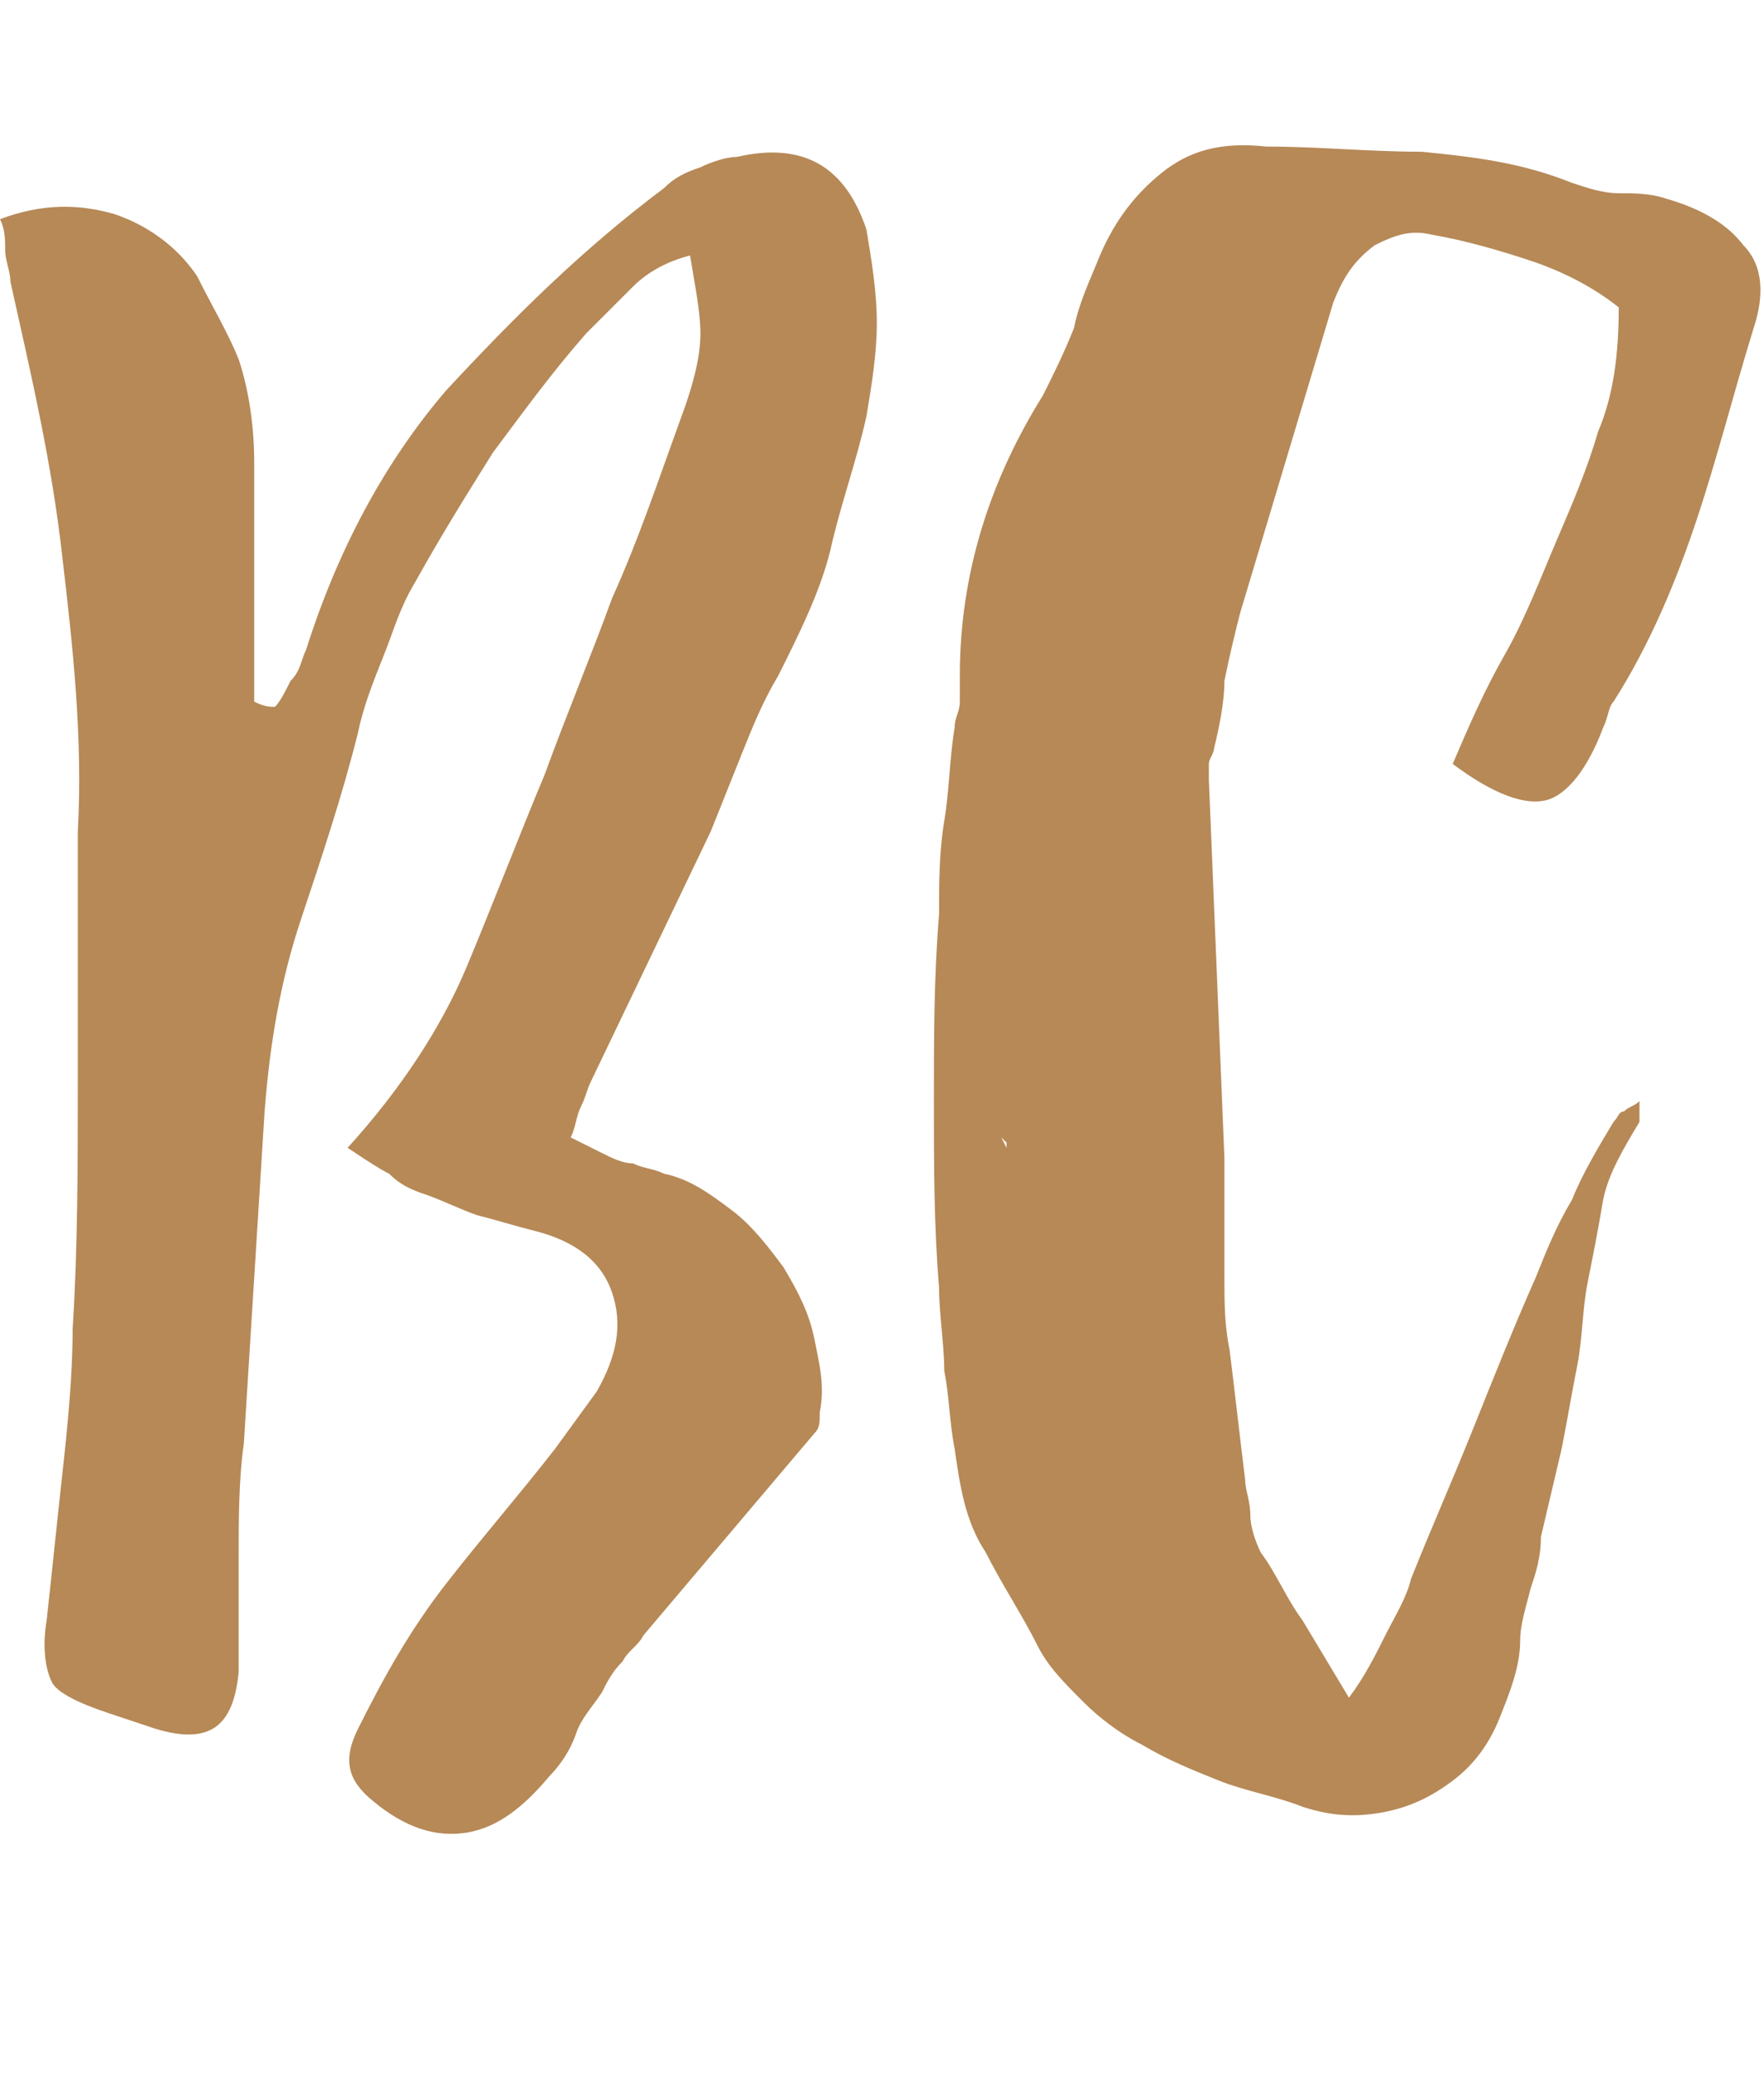
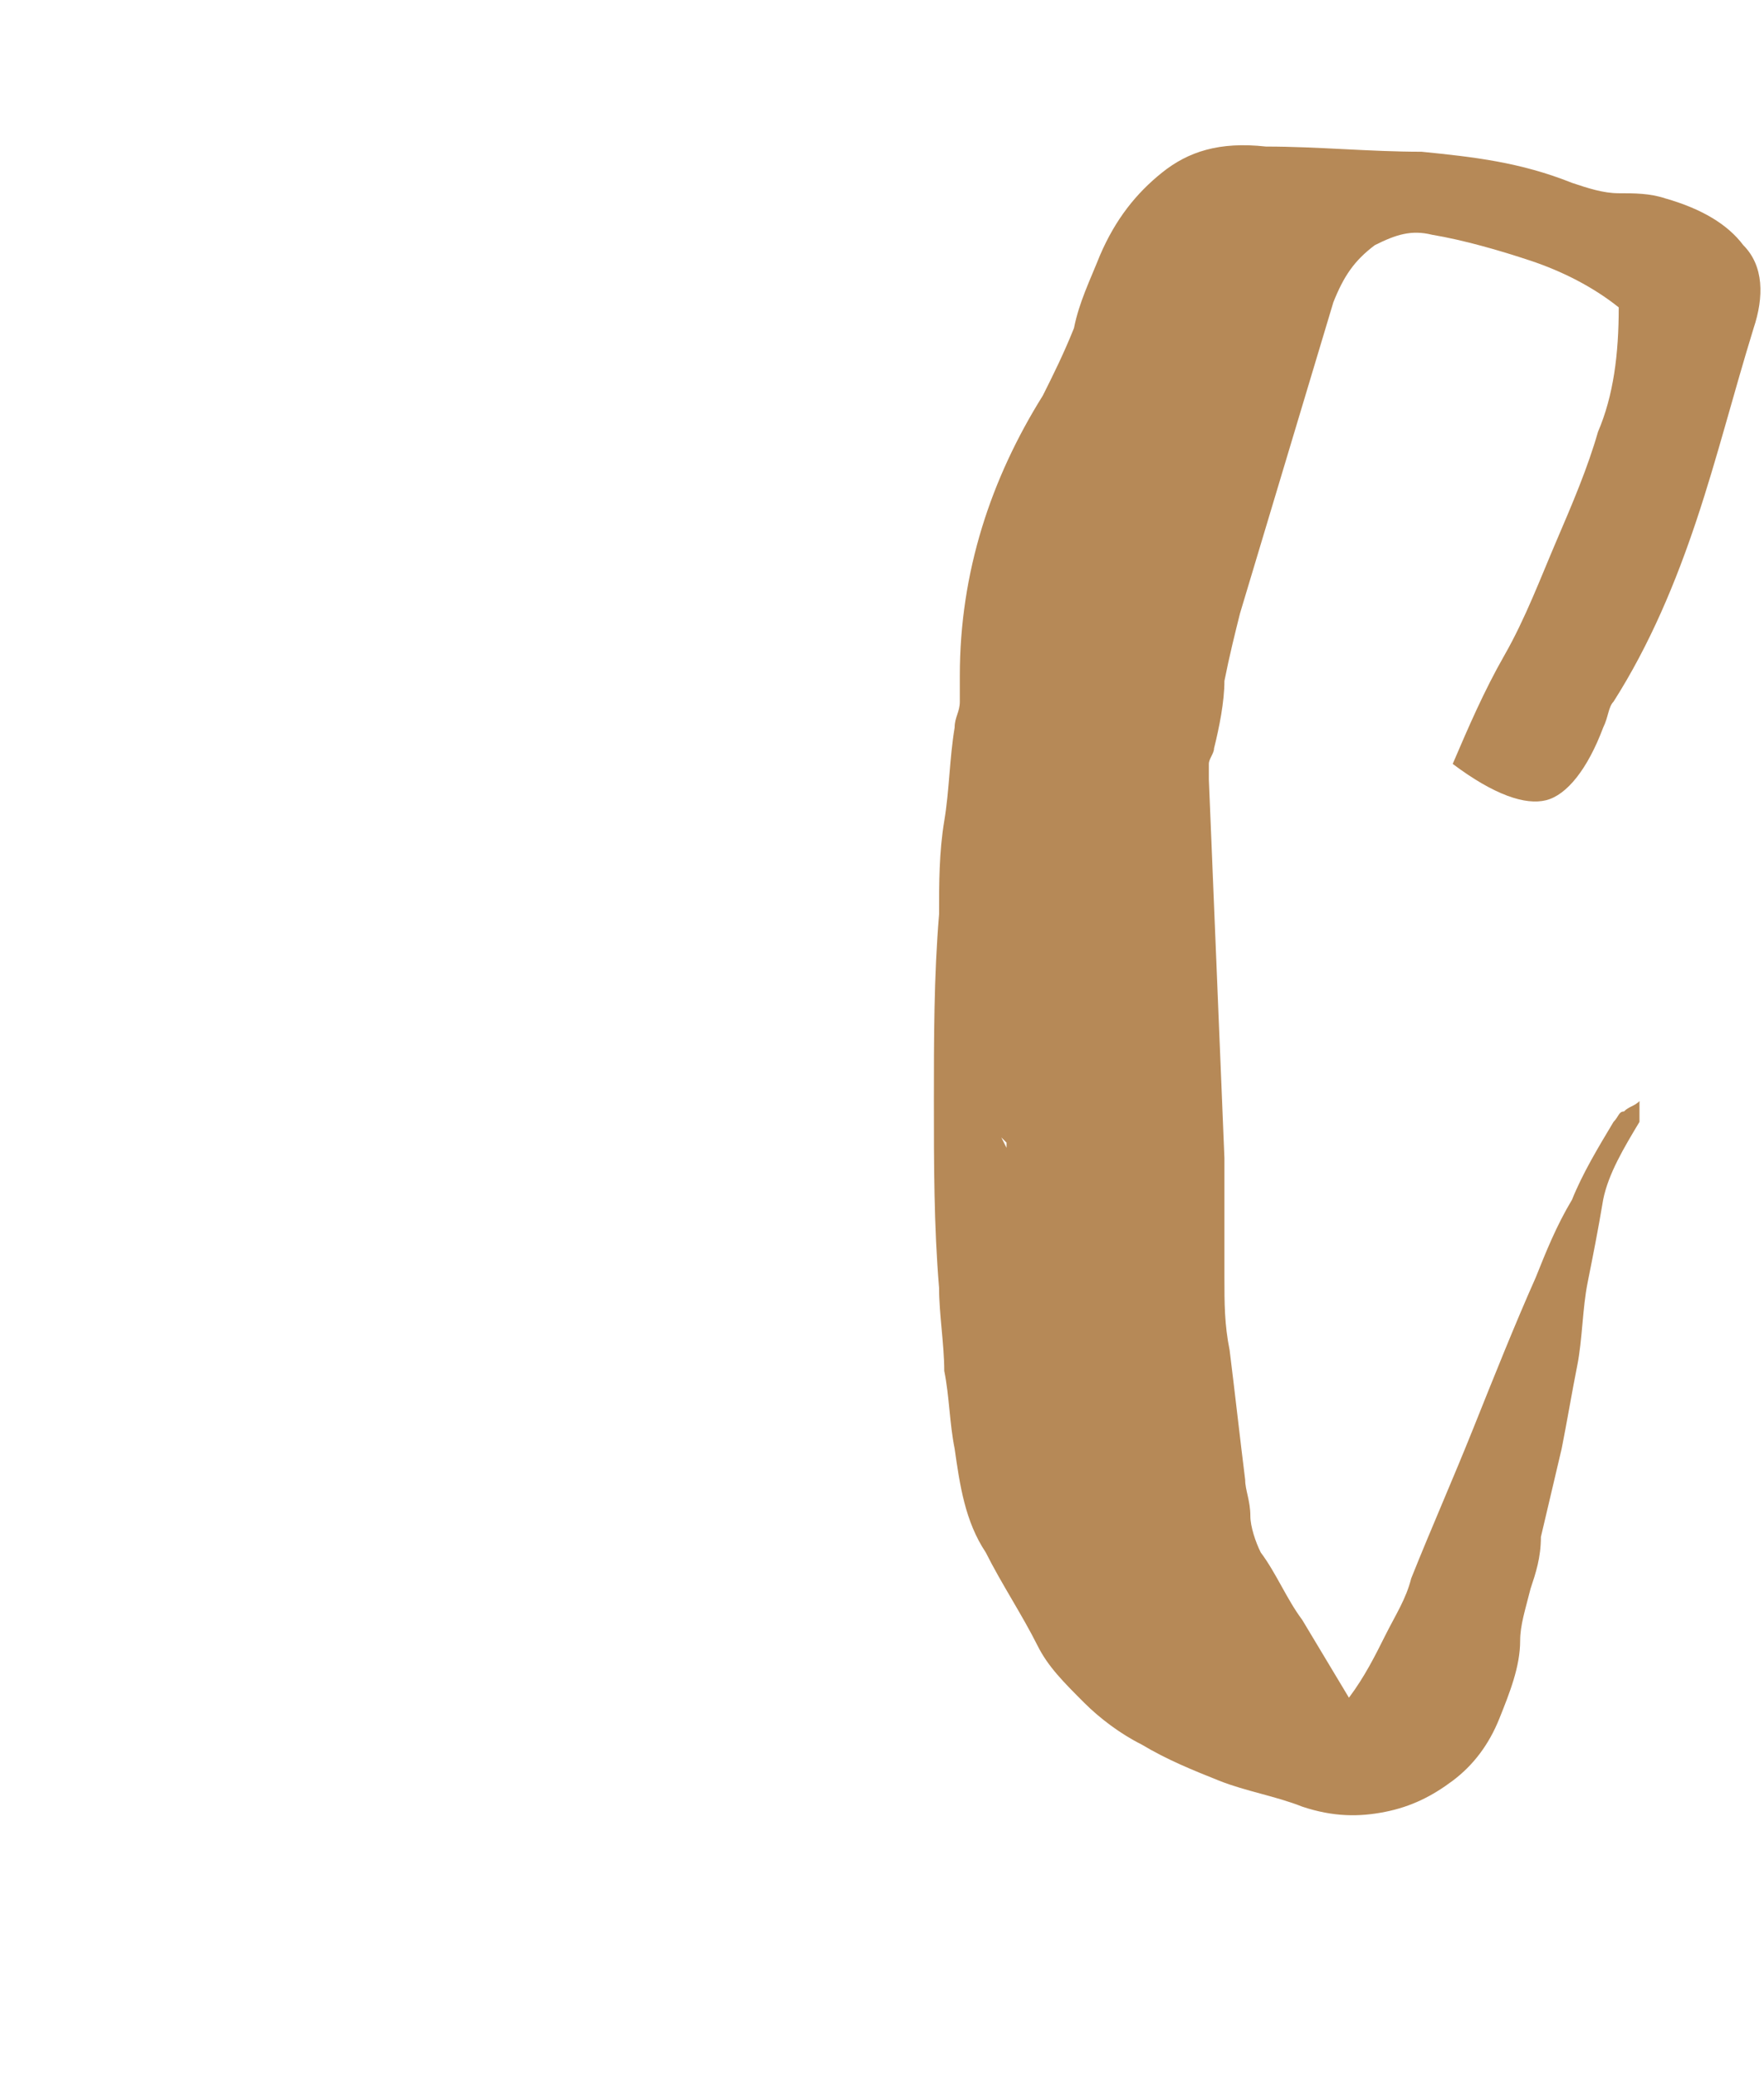
<svg xmlns="http://www.w3.org/2000/svg" width="34" height="40" viewBox="0 0 34 40" fill="none">
  <g clip-path="url(#clip0_674_10)">
-     <path d="M14.2 3.025C14 3.025 13.7 3.125 13.5 3.225C13.2 3.325 13 3.425 12.8 3.625C11.2 4.825 9.9 6.125 8.6 7.525C7.4 8.925 6.5 10.625 5.9 12.525C5.8 12.725 5.8 12.925 5.6 13.125C5.5 13.325 5.4 13.525 5.3 13.625C5.2 13.625 5.1 13.625 4.9 13.525V11.225C4.9 10.425 4.9 9.725 4.9 8.925C4.9 8.225 4.8 7.525 4.6 6.925C4.4 6.425 4.1 5.925 3.8 5.325C3.4 4.725 2.8 4.325 2.2 4.125C1.5 3.925 0.8 3.925 0 4.225C0.1 4.425 0.1 4.625 0.1 4.825C0.1 5.025 0.2 5.225 0.2 5.425C0.6 7.225 1 8.925 1.2 10.725C1.4 12.425 1.6 14.225 1.5 16.025C1.5 17.625 1.5 19.225 1.5 20.825C1.5 22.425 1.5 24.025 1.4 25.625C1.4 26.525 1.3 27.525 1.2 28.425C1.1 29.325 1 30.325 0.9 31.225C0.8 31.825 0.9 32.225 1 32.425C1.1 32.625 1.5 32.825 2.1 33.025L3 33.325C4 33.625 4.5 33.325 4.6 32.225V30.025C4.6 29.325 4.6 28.525 4.7 27.825L5.1 21.425C5.2 20.125 5.4 18.925 5.8 17.725C6.2 16.525 6.6 15.325 6.9 14.125C7 13.625 7.2 13.125 7.4 12.625C7.6 12.125 7.7 11.725 8 11.225C8.5 10.325 9 9.525 9.5 8.725C10.1 7.925 10.6 7.225 11.3 6.425C11.6 6.125 11.9 5.825 12.2 5.525C12.5 5.225 12.9 5.025 13.3 4.925C13.4 5.525 13.5 6.025 13.5 6.425C13.5 6.825 13.4 7.325 13.1 8.125C12.7 9.225 12.3 10.425 11.8 11.525C11.4 12.625 10.9 13.825 10.5 14.925C10 16.125 9.5 17.425 9 18.625C8.5 19.825 7.7 21.025 6.7 22.125C7 22.325 7.3 22.525 7.5 22.625C7.7 22.825 7.9 22.925 8.2 23.025C8.5 23.125 8.9 23.325 9.2 23.425C9.6 23.525 9.9 23.625 10.3 23.725C11.1 23.925 11.6 24.325 11.8 24.925C12 25.525 11.9 26.125 11.5 26.825L10.7 27.925C10 28.825 9.3 29.625 8.6 30.525C7.9 31.425 7.4 32.325 6.9 33.325C6.6 33.925 6.7 34.325 7.2 34.725C7.8 35.225 8.4 35.425 9 35.325C9.6 35.225 10.1 34.825 10.6 34.225C10.8 34.025 11 33.725 11.1 33.425C11.2 33.125 11.4 32.925 11.6 32.625C11.7 32.425 11.8 32.225 12 32.025C12.1 31.825 12.3 31.725 12.4 31.525L15.7 27.625C15.8 27.525 15.8 27.425 15.8 27.225C15.9 26.725 15.8 26.325 15.7 25.825C15.6 25.325 15.4 24.925 15.1 24.425C14.8 24.025 14.5 23.625 14.1 23.325C13.7 23.025 13.3 22.725 12.8 22.625C12.6 22.525 12.4 22.525 12.2 22.425C12 22.425 11.8 22.325 11.6 22.225L11 21.925C11.1 21.725 11.1 21.525 11.2 21.325C11.3 21.125 11.3 21.025 11.4 20.825L13.7 16.025C13.9 15.525 14.1 15.025 14.3 14.525C14.5 14.025 14.7 13.525 15 13.025C15.4 12.225 15.8 11.425 16 10.625C16.2 9.725 16.5 8.925 16.7 8.025C16.8 7.425 16.9 6.825 16.9 6.225C16.9 5.625 16.8 5.025 16.7 4.425C16.3 3.225 15.5 2.725 14.2 3.025ZM94.5 17.625C93.3 17.525 92.3 17.725 91.3 18.125C90.4 18.525 89.5 19.225 88.8 20.125C88.4 20.625 88.1 21.125 87.8 21.625C87.5 22.125 87.1 22.625 86.8 23.125C86.7 23.225 86.7 23.325 86.6 23.425C86.5 23.525 86.4 23.725 86.2 23.925C86.3 23.125 86.3 22.525 86.4 21.925C86.5 21.325 86.5 20.725 86.4 20.225C86.3 19.425 86.3 18.825 86.2 18.425C86.1 18.025 85.9 17.725 85.7 17.525C85.5 17.325 85.2 17.225 84.8 17.125C84.4 17.125 83.8 17.025 83.2 17.025H82.7C82.5 17.025 82.4 17.025 82.2 17.125C81.9 17.225 81.6 17.325 81.5 17.625C81.4 17.925 81.4 18.225 81.5 18.525C81.6 18.725 81.7 18.925 81.7 19.225L81.5 22.225C81.4 23.525 81.3 24.525 81.1 25.325C81 26.025 81 26.325 80.9 26.725C80.9 26.725 80.9 26.725 80.8 26.725C80.5 26.925 80.3 27.125 80.1 27.225C79.9 27.425 79.7 27.525 79.5 27.625C79.3 27.725 79.1 27.825 78.9 27.825C78.8 27.825 78.7 27.725 78.5 27.625L79 25.525C79.1 25.025 79.2 24.625 79.4 24.325C79.5 24.025 79.7 23.725 79.8 23.425C79.9 23.125 80 22.925 80.1 22.725C80.2 22.525 80.2 22.225 80.2 21.925L79.4 18.325C78.7 18.225 78 18.125 77.3 18.025C76.6 17.925 76 17.825 75.3 17.625C75.2 17.225 75.3 16.825 75.5 16.425C75.7 16.025 75.9 15.725 76.2 15.425C76.5 15.125 76.8 14.925 77.2 14.725C77.6 14.525 77.9 14.325 78.3 14.025C78.3 13.925 78.3 13.925 78.3 13.925V13.825C77.7 13.725 77.2 13.625 76.6 13.425C76.1 13.325 75.5 13.225 75 13.025C74 12.825 73.4 13.025 73 13.825L72.6 14.525C72 15.725 71.6 17.025 71.2 18.225C70.8 19.525 70.5 20.825 70.3 22.125L70 24.925C70 25.025 70 25.225 70 25.325C70 25.425 70 25.525 70 25.725V27.325C69.6 27.725 69.3 28.225 68.9 28.825C68.7 29.025 68.4 29.225 68.2 29.525C68 29.825 67.7 30.025 67.5 30.225C67.2 29.725 67.1 29.225 67.1 28.725C67.1 28.225 67.2 27.725 67.3 27.325C67.5 26.325 67.7 25.325 67.9 24.225C68.1 23.225 68.3 22.225 68.4 21.125C68.5 20.625 68.3 20.325 67.8 20.125C67.5 20.025 67.2 20.025 66.9 20.125C66.6 20.225 66.2 20.325 65.9 20.525C65.6 20.725 65.2 20.925 65 21.225C64.7 21.525 64.5 21.825 64.3 22.125C64.1 22.425 63.8 22.725 63.5 23.125C63.2 23.525 62.8 23.825 62.5 24.225C62.2 24.625 61.8 25.025 61.5 25.325C61.2 25.725 60.9 26.025 60.6 26.325L59.8 27.025C59.8 26.425 59.8 25.725 59.9 25.125C60 24.525 60.1 23.825 60.1 23.225C60.2 22.625 60.2 22.025 60.1 21.425C60.1 20.825 60 20.225 59.8 19.625C58.2 19.125 57 19.425 56 20.525L52.5 24.325L51.6 25.425C51.7 24.425 51.7 23.425 51.7 22.525C51.7 21.625 51.8 20.725 51.8 19.825C51.8 19.525 51.8 19.225 51.7 19.025C51.6 18.825 51.5 18.625 51.2 18.625C50.6 18.525 50 18.425 49.5 18.225C48.9 18.125 48.3 18.225 47.8 18.525C47.8 18.625 47.8 18.825 47.8 18.925C47.8 19.025 47.8 19.125 47.8 19.325C47.8 20.225 47.7 21.025 47.6 21.825C47.5 22.625 47.4 23.325 47.3 24.125C47.4 24.225 47.3 24.425 47.3 24.725C47.2 25.025 47.2 25.225 47.2 25.225C47.2 25.525 47.2 25.725 47.2 26.025C47.2 26.325 47.2 26.525 47.1 26.825C47.1 27.225 47.1 27.525 47.1 27.925C47 28.125 46.9 28.225 46.8 28.425C46.5 28.925 46.3 29.325 46.1 29.725C45.9 30.125 45.7 30.425 45.5 30.625C45.2 30.925 45 31.225 44.7 31.525C44.4 31.825 44 32.025 43.6 32.125C43 31.725 42.6 31.225 42.4 30.725C42.2 30.125 42 29.525 41.8 29.025C41.7 28.725 41.7 28.425 41.6 28.025C41.6 27.725 41.5 27.425 41.4 27.025C41.3 26.725 41.1 26.425 40.9 26.225C40.7 26.025 40.5 25.725 40.3 25.525L41.3 24.525C42.6 23.125 43.6 21.625 44.3 20.025C45.1 18.425 45.8 16.725 46.5 15.125C46.6 15.025 46.6 14.925 46.6 14.825C46.6 14.725 46.6 14.625 46.6 14.525C46.7 13.825 46.2 13.625 45.1 13.825C44.8 14.625 44.5 15.425 44 16.425C43.6 17.325 43 18.325 42.5 19.225C41.9 20.125 41.3 21.025 40.6 21.825C39.9 22.625 39.1 23.325 38.4 23.825C38.4 23.525 38.3 23.225 38.3 22.825C38.2 22.225 38.2 21.725 38.3 21.325C38.3 20.925 38.5 20.125 38.7 19.025C38.9 17.925 39.1 16.725 39.4 15.525C39.2 15.225 39 14.825 38.8 14.425C38.6 14.025 38.4 13.625 38.2 13.225C38 12.825 37.8 12.525 37.5 12.325C37.3 12.125 37 12.025 36.6 12.025C36.5 12.225 36.5 12.625 36.4 13.025C36.3 13.525 36.2 13.925 36.1 14.525C36 15.025 35.9 15.525 35.7 16.025C35.6 16.525 35.5 16.825 35.5 17.025C34.9 19.725 34.4 22.125 34 24.325C33.8 25.325 33.6 26.225 33.5 27.125C33.2 27.425 32.9 27.725 32.6 28.025C32.3 28.325 32 28.625 31.7 28.925C31.4 29.225 31.2 29.425 31 29.625C30.9 29.725 30.9 29.725 30.7 29.825L30.8 29.525C30.7 29.025 30.7 28.625 30.6 28.125C30.5 27.625 30.5 27.225 30.4 26.825C30.4 25.025 30.4 23.125 30.5 21.325C30.5 21.025 30.6 20.625 30.7 20.325C30.8 20.025 30.9 19.625 31.1 19.325L31.7 17.825C31.4 17.725 31.1 17.625 30.8 17.525C30.5 17.525 30.2 17.525 29.9 17.525C29.6 17.525 29.3 17.525 29 17.625C28.7 17.625 28.4 17.625 28.2 17.625C28.1 17.825 27.9 18.125 27.8 18.325C27.7 18.525 27.6 18.825 27.5 19.025C27.4 19.725 27.3 20.325 27 20.825C26.8 21.425 26.5 21.925 26.2 22.525C25.7 23.725 25.2 24.925 24.7 26.125C24.2 27.325 23.7 28.525 23.2 29.725C23.1 30.025 22.9 30.325 22.8 30.625C22.7 30.925 22.4 31.125 22.1 31.325C21.7 30.425 21.7 29.525 22.1 28.625C22.2 28.425 22.2 28.225 22.2 28.025C22.2 27.825 22.3 27.625 22.3 27.425C22.4 26.925 22.5 26.425 22.5 25.925C22.6 25.425 22.7 24.825 22.8 24.325C23.1 23.025 23.5 21.725 23.8 20.425C24.2 19.125 24.4 17.825 24.6 16.525C24.6 16.425 24.7 16.225 24.8 16.125C24.9 16.025 25 15.925 25 15.725L25.4 15.025C25.1 14.825 24.8 14.725 24.6 14.625C24.4 14.525 24.2 14.425 23.9 14.425C23.7 14.425 23.4 14.325 23.2 14.325C22.9 14.325 22.6 14.325 22.3 14.325C21.9 14.325 21.6 14.425 21.4 14.425C21.2 14.425 21 14.525 20.9 14.625C20.8 14.725 20.7 14.925 20.6 15.125C20.5 15.325 20.4 15.625 20.3 16.025C20 16.825 19.8 17.625 19.5 18.525C19.3 19.325 19 20.125 18.8 21.025L17.7 24.625V25.225C17.7 25.425 17.7 25.525 17.7 25.725C17.6 26.525 17.6 27.225 17.5 27.925C17.5 28.625 17.4 29.425 17.4 30.125C17.3 31.125 17.6 31.925 18.3 32.525C18.9 33.025 19.5 33.325 20.2 33.425C20.9 33.525 21.6 33.525 22.2 33.425C22.9 33.325 23.4 33.025 24 32.525C24.5 32.125 24.9 31.625 25 30.925C25.1 30.525 25.3 30.025 25.5 29.625C25.7 29.225 25.9 28.725 26 28.325C26.1 28.125 26.1 28.025 26.2 27.825C26.3 27.625 26.4 27.525 26.5 27.325C26.6 27.625 26.7 27.925 26.8 28.225C26.8 28.525 26.9 28.825 26.9 29.125C27 30.325 27.7 31.125 28.8 31.525C29.5 31.725 30.1 31.825 30.7 31.725C31.3 31.625 31.8 31.325 32.3 30.725C32.5 30.425 32.6 30.125 32.8 29.925C32.9 29.825 33 29.625 33 29.425C33 29.525 33 29.525 33 29.625C32.8 31.025 32.7 32.125 32.7 32.825C32.7 33.525 32.7 34.025 32.8 34.225C32.9 34.425 33 34.525 33.2 34.625C33.8 34.825 34.4 35.025 35 35.125C35.6 35.225 36.2 35.225 36.8 35.025C36.9 34.425 37 33.825 37.1 33.325C37.2 32.725 37.3 32.225 37.5 31.625C37.6 31.225 37.6 30.925 37.7 30.625C37.8 30.325 37.7 29.925 37.5 29.625C37.4 29.525 37.4 29.325 37.5 29.125C37.6 28.825 37.8 28.525 37.9 28.225C38 27.925 38.2 27.625 38.4 27.325C38.5 27.725 38.7 28.125 38.8 28.525C38.9 28.925 39.1 29.325 39.2 29.725C39.9 31.425 41 32.525 42.7 33.025C43.4 33.225 44 33.225 44.6 33.125C45.2 33.025 45.7 32.725 46.2 32.125C46.4 31.825 46.6 31.525 46.7 31.025C46.9 30.525 47.1 30.025 47.3 29.525C47.4 29.325 47.4 29.025 47.5 28.825C47.8 29.125 48.2 29.425 48.8 29.725L49.6 30.125C49.8 30.225 49.9 30.225 50 30.125C50.1 30.025 50.2 29.925 50.3 29.825C50.4 29.625 50.5 29.525 50.6 29.325C50.7 29.125 50.8 28.925 51 28.825C51.2 28.525 51.5 28.325 51.7 28.025C51.9 27.725 52.1 27.525 52.3 27.225C52.7 26.625 53.1 25.925 53.6 25.425C54.1 24.825 54.5 24.225 54.8 23.525C54.9 23.225 55.2 22.825 55.6 22.225C56 21.725 56.4 21.325 56.8 21.025C56.8 21.225 56.7 21.525 56.7 21.825C56.7 22.225 56.6 22.525 56.6 22.925C56.6 23.325 56.5 23.625 56.5 24.025C56.5 24.325 56.5 24.625 56.5 24.725C56.5 25.225 56.4 25.725 56.4 26.325C56.4 26.825 56.4 27.425 56.4 27.925C56.4 28.225 56.5 28.525 56.7 28.825C56.9 29.125 57.1 29.325 57.4 29.525C57.7 29.725 58 29.925 58.3 30.025C58.6 30.125 58.9 30.225 59.2 30.225C59.3 30.225 59.4 30.125 59.6 30.025C59.7 29.925 59.8 29.925 59.9 29.825L61.9 27.625C62 27.525 62.2 27.225 62.5 26.725C62.9 26.225 63.2 25.625 63.6 25.025C64 24.425 64.4 23.825 64.8 23.325C65.2 22.825 65.4 22.425 65.6 22.325C65.6 22.525 65.5 22.925 65.2 23.525C65 24.125 64.7 24.825 64.5 25.625C64.3 26.425 64.1 27.225 63.9 28.025C63.8 28.825 63.8 29.625 64.1 30.225C64.5 30.525 64.9 30.725 65.4 30.925C65.9 31.125 66.3 31.225 66.8 31.325C67.3 31.325 67.8 31.225 68.3 31.125C68.8 30.925 69.3 30.625 69.8 30.125C69.9 29.925 70 29.625 70.1 29.425V29.725C70.1 30.125 70.2 30.625 70.4 31.025C70.6 31.425 70.9 31.725 71.3 32.025C72.5 32.925 73.7 33.325 75 33.225C75.8 33.225 76.4 32.925 76.8 32.425C77.2 31.925 77.5 31.425 77.7 30.825C77.8 30.525 78 30.225 78.1 29.925C78.2 29.625 78.3 29.325 78.4 29.025H78.5C79 29.225 79.4 29.225 79.7 29.125C80 29.025 80.4 28.725 80.9 28.325C80.9 28.525 80.9 28.825 80.9 29.125C80.9 29.625 80.9 29.925 80.8 30.125C80.6 31.225 80.4 32.125 80.2 32.925C80 33.725 79.9 34.325 79.8 34.825C79.8 35.325 79.7 35.825 79.7 36.225C79.7 36.625 79.7 37.125 79.8 37.525C79.9 37.925 80 38.325 80.2 38.625C80.4 39.025 80.7 39.325 81.2 39.525C82 40.025 82.8 40.225 83.6 40.125C84.4 39.925 85 39.725 85.6 39.525C85.7 39.525 85.7 39.425 85.8 39.225C85.8 39.125 85.8 38.925 85.8 38.825C85.8 38.725 85.7 38.525 85.7 38.425C85.7 38.325 85.6 38.325 85.5 38.325C85 38.425 84.6 38.125 84.3 37.425C84 36.725 84 35.625 84.2 34.325C84.3 33.425 84.5 32.625 84.7 31.825C84.9 31.025 85.1 30.225 85.3 29.625C85.5 28.825 85.7 28.125 85.9 27.525C86.3 26.925 86.7 26.225 87.3 25.425C87.9 24.625 88.5 23.825 89.1 23.025C89.7 22.225 90.3 21.525 90.9 20.925C91.5 20.325 92 19.825 92.4 19.525C92.5 19.425 92.7 19.325 92.8 19.225C92.9 19.125 93.1 19.125 93.4 18.925C93.6 19.125 93.7 19.425 93.8 19.725C93.8 20.025 93.8 20.225 93.8 20.325C93.6 22.025 93.1 23.425 92.3 24.625C91.5 25.825 90.6 26.925 89.5 27.925C89.4 28.125 89.1 28.325 88.9 28.625C88.6 28.925 88.5 29.125 88.4 29.425C88.3 29.525 88.2 29.625 88.3 29.725C88.4 29.825 88.4 29.925 88.5 30.025C89 30.425 89.6 30.625 90.3 30.425C91 30.325 91.9 29.725 93 28.725C93.9 27.925 94.6 27.125 95.2 26.225C95.8 25.325 96.2 24.425 96.4 23.625C96.5 23.425 96.6 23.225 96.6 22.825C96.7 22.425 96.7 22.025 96.8 21.625C96.8 21.225 96.9 20.825 96.9 20.425C96.9 20.025 96.9 19.725 96.9 19.525C96.8 18.925 96.6 18.525 96.2 18.125C95.4 17.925 95 17.725 94.5 17.625ZM75.9 29.125C75.7 29.825 75.4 30.525 75.1 31.225C75 31.525 74.9 31.725 74.6 31.925C74.5 32.025 74.3 32.125 74.2 32.225C74 32.325 73.9 32.325 73.8 32.225C73.7 32.125 73.5 32.025 73.4 31.825C73.3 31.625 73.2 31.525 73.2 31.325C73.1 30.925 73 30.425 73 30.025C72.9 29.625 72.9 29.125 73 28.725C73.1 27.025 73.2 25.325 73.5 23.625C73.8 22.025 74.2 20.325 74.7 18.825C74.7 18.725 74.8 18.625 74.8 18.625C74.9 18.525 74.9 18.425 75 18.425C75.1 18.425 75.2 18.425 75.4 18.425C75.4 19.025 75.5 19.525 75.7 20.025C75.9 20.525 76.2 20.925 76.5 21.325C76.4 22.325 76.3 23.325 76.3 24.325C76.3 25.325 76.4 26.025 76.6 26.525L76.7 27.125C76.4 27.725 76.1 28.425 75.9 29.125ZM119 10.425C118.7 11.125 118.4 11.925 118 12.625C117.6 13.325 117.3 14.025 117 14.725C117.8 15.325 118.4 15.525 118.8 15.425C119.2 15.325 119.6 14.825 119.9 14.025C120 13.825 120 13.625 120.1 13.525C120.8 12.425 121.3 11.225 121.7 10.025C122.1 8.825 122.4 7.625 122.8 6.325C123 5.725 123 5.125 122.6 4.725C122.3 4.325 121.8 4.025 121.1 3.825C120.8 3.725 120.5 3.725 120.2 3.725C119.9 3.725 119.6 3.625 119.3 3.525C118.3 3.125 117.4 3.025 116.4 2.925C115.4 2.925 114.4 2.825 113.4 2.825C112.5 2.725 111.9 2.925 111.4 3.325C110.9 3.725 110.5 4.225 110.2 4.925C110 5.425 109.8 5.825 109.7 6.325C109.5 6.825 109.3 7.225 109.1 7.625C108.1 9.225 107.5 11.025 107.5 13.025C107.5 13.125 107.5 13.325 107.5 13.525C107.5 13.725 107.4 13.825 107.4 14.025C107.3 14.625 107.3 15.225 107.2 15.825C107.1 16.425 107.1 17.025 107.1 17.625C107 18.825 107 20.025 107 21.225C107 22.425 107 23.625 107.1 24.825C107.1 25.325 107.2 25.925 107.2 26.425C107.3 26.925 107.3 27.425 107.4 27.925C107.5 28.625 107.6 29.325 108 29.925C108.3 30.525 108.7 31.125 109 31.725C109.2 32.125 109.5 32.425 109.9 32.825C110.2 33.125 110.6 33.425 111 33.625C111.5 33.925 112 34.125 112.5 34.325C113 34.525 113.6 34.625 114.1 34.825C114.7 35.025 115.2 35.025 115.7 34.925C116.2 34.825 116.6 34.625 117 34.325C117.4 34.025 117.7 33.625 117.9 33.125C118.1 32.625 118.3 32.125 118.3 31.625C118.3 31.325 118.4 31.025 118.5 30.625C118.6 30.325 118.7 30.025 118.7 29.625L119.1 27.925C119.2 27.425 119.3 26.825 119.4 26.325C119.5 25.825 119.5 25.225 119.6 24.725C119.7 24.225 119.8 23.725 119.9 23.125C120 22.625 120.3 22.125 120.6 21.625C120.6 21.625 120.6 21.425 120.6 21.225C120.5 21.325 120.4 21.325 120.3 21.425C120.2 21.425 120.2 21.525 120.1 21.625C119.8 22.125 119.5 22.625 119.3 23.125C119 23.625 118.8 24.125 118.6 24.625C118.2 25.525 117.8 26.525 117.4 27.525C117 28.525 116.6 29.425 116.2 30.425C116.1 30.825 115.9 31.125 115.7 31.525C115.5 31.925 115.3 32.325 115 32.725C114.7 32.225 114.4 31.725 114.1 31.225C113.8 30.825 113.6 30.325 113.3 29.925C113.2 29.725 113.1 29.425 113.1 29.225C113.1 28.925 113 28.725 113 28.525C112.9 27.725 112.8 26.825 112.7 26.025C112.6 25.525 112.6 25.125 112.6 24.625C112.6 24.125 112.6 23.725 112.6 23.325C112.6 23.125 112.6 22.925 112.6 22.825C112.6 22.625 112.6 22.425 112.6 22.325L112.3 15.025C112.3 14.925 112.3 14.825 112.3 14.725C112.3 14.625 112.4 14.525 112.4 14.425C112.5 14.025 112.6 13.525 112.6 13.125C112.7 12.625 112.8 12.225 112.9 11.825C113.2 10.825 113.5 9.825 113.8 8.825C114.1 7.825 114.4 6.825 114.7 5.825C114.9 5.325 115.1 5.025 115.5 4.725C115.9 4.525 116.2 4.425 116.6 4.525C117.2 4.625 117.9 4.825 118.5 5.025C119.1 5.225 119.7 5.525 120.2 5.925C120.2 6.825 120.1 7.625 119.8 8.325C119.6 9.025 119.3 9.725 119 10.425ZM108.4 22.125L108.3 21.925L108.4 22.025V22.125ZM149.6 15.525C149.1 15.125 148.6 14.725 148 14.525C147.2 14.225 146.6 14.125 146.2 14.325C145.8 14.525 145.4 14.925 145.1 15.625C144.8 16.425 144.6 17.125 144.4 17.925C144.2 18.725 144 19.425 143.7 20.225C143.5 20.725 143.3 21.325 143.1 21.825C142.9 22.325 142.7 22.925 142.5 23.425C142.4 23.425 142.4 23.425 142.3 23.425C142.3 23.425 142.2 23.425 142.1 23.425C142 23.025 142 22.725 141.9 22.325C141.8 21.925 141.8 21.625 141.8 21.225L141.7 17.925C141.7 17.525 141.6 17.125 141.5 16.825C141.4 16.425 141.1 16.125 140.8 15.825C140.3 15.425 139.8 15.125 139.3 15.025C138.8 14.925 138.3 14.925 137.8 15.025C137.3 15.125 136.9 15.425 136.6 15.725C136.3 16.125 136 16.525 135.9 17.125C135.7 18.025 135.6 18.725 135.5 19.225C135.4 19.725 135.4 20.125 135.3 20.325C135.3 20.425 135.3 20.525 135.3 20.525L134.6 22.925C134.6 23.025 134.6 23.125 134.6 23.125C134.3 24.325 134 25.525 133.6 26.725C133.5 26.925 133.5 27.125 133.5 27.225C133.3 27.425 133 27.625 132.7 27.825C131.8 28.525 130.8 29.225 129.9 30.125C129.7 30.325 129.3 30.525 129 30.825C128.6 31.125 128.3 31.325 128.1 31.525C127.6 31.225 127.1 30.725 126.7 30.125C126.3 29.525 126.1 29.025 126.1 28.525C126.1 28.225 126.1 27.825 126.2 27.525C126.2 27.225 126.4 26.825 126.5 26.625C126.8 26.225 127.1 25.825 127.4 25.425C127.8 25.025 128.1 24.725 128.5 24.325C129.6 23.425 130.5 22.425 131.4 21.425C132.3 20.425 133 19.325 133.6 18.225C133.7 18.125 133.8 17.925 133.8 17.825C133.8 17.725 133.9 17.525 134 17.425C134.1 16.925 133.9 16.525 133.2 16.325C132.5 16.125 131.8 15.825 131.1 15.425C130.9 15.325 130.6 15.225 130.3 15.125C130 15.025 129.8 15.025 129.5 15.025C129.2 15.025 129 15.025 128.8 14.925C127.8 14.725 127 14.925 126.5 15.525C126.4 15.625 126.2 15.825 126.1 16.025C126 16.225 125.8 16.325 125.7 16.525C125.5 16.825 125.3 17.125 125.1 17.525C124.9 17.825 124.7 18.125 124.6 18.525C124.2 19.425 123.8 20.325 123.4 21.125C123 22.025 122.7 22.925 122.4 23.825C122.2 24.425 122.1 24.825 122 25.325C121.9 25.725 121.9 26.125 121.9 26.425C121.9 26.725 121.9 27.025 121.9 27.325C121.9 27.625 122 27.925 122 28.225C122.1 28.425 122.1 28.625 122.1 28.725C122.1 28.825 122.2 29.025 122.2 29.125C122.6 30.025 123.1 30.825 124 31.525C124.8 32.225 125.7 32.725 126.7 33.025C127.4 33.225 128 33.325 128.5 33.325C129 33.325 129.5 33.125 130 32.825C130.8 32.225 131.6 31.625 132.3 31.125C133 30.625 133.5 29.925 134 29.125V29.025C134.2 29.225 134.4 29.325 134.7 29.325C135 29.325 135.3 29.325 135.6 29.225C136.1 29.125 136.4 28.925 136.5 28.525L136.7 27.025C136.8 26.525 136.8 26.025 136.8 25.525C136.8 25.025 136.9 24.525 137.1 24.025C137.5 23.225 137.7 22.725 137.9 22.325C138.1 21.925 138.2 21.525 138.3 21.225C138.4 20.925 138.5 20.525 138.6 20.125C138.7 19.725 138.8 19.125 139 18.225L139.3 17.525C139.4 17.525 139.4 17.525 139.5 17.525C139.6 17.525 139.6 17.525 139.7 17.525C139.9 19.325 140 21.225 140 23.025C140 24.825 139.9 26.725 139.8 28.525C140.9 29.325 141.6 29.225 142 28.425C142.8 26.725 143.6 25.025 144.4 23.325C145.2 21.625 145.9 19.925 146.7 18.225L147.6 16.425C147.9 16.625 148.1 16.925 148.1 17.125C148.1 17.325 148.1 17.525 148 17.825C147.9 18.825 147.7 19.825 147.6 20.825C147.5 21.825 147.3 22.825 147.1 23.725C147 24.125 147 24.525 146.9 25.025C146.9 25.425 146.9 25.825 146.8 26.325C146.8 26.725 146.7 27.125 146.6 27.525C146.5 27.925 146.3 28.225 146 28.625C145.9 28.625 145.9 28.725 146 28.825C146 28.925 146 28.925 146 29.025C146.4 30.225 146.1 31.125 145.2 31.925C145.1 32.025 145 32.125 144.9 32.325C144.8 32.525 144.8 32.725 144.6 32.925C145 33.025 145.3 33.225 145.6 33.325C145.9 33.425 146.2 33.525 146.5 33.625C147.1 33.825 147.6 33.925 148 33.925C148.4 33.925 148.6 33.925 148.9 33.825C149.1 33.725 149.3 33.525 149.4 33.225C149.5 32.925 149.6 32.525 149.8 31.925C149.9 31.625 149.9 31.325 150 30.825C150.1 30.325 150.1 29.825 150.2 29.325C150.3 28.825 150.3 28.325 150.4 27.825C150.5 27.325 150.5 26.925 150.6 26.725V26.625C150.6 26.125 150.7 25.625 150.7 24.925C150.7 24.325 150.8 23.625 150.8 22.925C150.8 22.225 150.9 21.525 150.9 20.925C150.9 20.325 151 19.725 151 19.325C151 19.025 151 18.825 151 18.525C151 18.225 150.9 17.925 150.8 17.725C150.4 16.425 150 15.925 149.6 15.525ZM127.8 19.225C128.2 18.425 128.7 17.725 129.3 17.025C129.6 16.725 129.8 16.525 130 16.525C130.2 16.525 130.5 16.625 131.1 16.725C130.5 18.025 129.2 19.825 127.1 21.825C127 21.725 127 21.725 126.9 21.625C126.9 21.525 126.8 21.525 126.8 21.425C127.1 20.825 127.4 20.025 127.8 19.225ZM204 26.825C203.2 27.225 202.5 27.525 201.9 27.925C202 27.325 202.1 26.725 202.3 26.125C202.5 25.525 202.6 25.025 202.8 24.425C203 23.525 203.3 22.525 203.5 21.625C203.7 20.725 203.9 19.725 204.1 18.825C204.2 18.425 204.1 18.025 203.9 17.525C203.7 17.125 203.4 16.725 203 16.525C202.6 16.325 202.3 16.325 201.9 16.425C201.6 16.525 201.3 16.725 201 17.025C200.6 17.325 200.1 17.725 199.7 18.325C198.9 19.225 198.2 20.225 197.6 21.225C197 22.225 196.4 23.325 196 24.425L195.3 25.725C195.2 25.525 195.2 25.325 195.1 25.225C195 25.125 195 25.025 195 24.825C195 24.625 195.1 24.325 195.1 24.125C195.1 23.825 195.2 23.625 195.2 23.325C195.3 22.625 195.5 21.925 195.6 21.225C195.7 20.525 195.9 19.825 196.1 19.125C196.2 18.825 196.3 18.525 196.5 18.225C196.7 18.025 196.9 17.725 197 17.425C197.9 15.825 198.6 14.125 199.3 12.425C200 10.725 200.5 9.025 201 7.225C201.2 6.525 201.3 5.825 201.5 5.225C201.6 4.525 201.7 3.825 201.8 3.125C201.9 2.325 201.6 1.725 201.1 1.325C200.6 0.825 199.9 0.625 199.2 0.725C198.9 0.725 198.6 0.725 198.3 0.625C198 0.625 197.7 0.525 197.4 0.425C197.1 0.325 196.9 0.325 196.6 0.225C196.4 0.125 196.1 0.125 195.8 0.025C195.3 -0.075 194.9 0.125 194.7 0.625C194.6 0.725 194.6 0.925 194.5 1.025C194.5 1.125 194.4 1.325 194.4 1.425C193.8 3.325 193.4 5.225 193.1 7.125C192.8 9.025 192.5 10.925 192.2 12.825C191.8 15.825 191.5 18.925 191.1 22.025C191.1 22.225 191 22.625 191 23.225C191 23.825 191 24.525 191 25.325V26.725C190.8 26.925 190.5 27.025 190.3 27.225C190.1 27.425 189.9 27.525 189.7 27.625C189.5 27.725 189.3 27.825 189.1 27.825C189 27.825 188.9 27.725 188.7 27.625L189.2 25.525C189.3 25.025 189.4 24.625 189.6 24.325C189.7 24.025 189.9 23.725 190 23.425C190.1 23.125 190.2 22.925 190.3 22.725C190.4 22.525 190.4 22.225 190.4 21.925L189.6 18.325C188.9 18.225 188.2 18.125 187.5 18.025C186.8 17.925 186.2 17.825 185.5 17.625C185.4 17.225 185.5 16.825 185.7 16.425C185.9 16.025 186.1 15.725 186.4 15.425C186.7 15.125 187 14.925 187.4 14.725C187.8 14.525 188.1 14.325 188.5 14.025C188.5 13.925 188.5 13.925 188.5 13.925V13.825C187.9 13.725 187.4 13.625 186.8 13.425C186.3 13.325 185.7 13.225 185.2 13.025C184.2 12.825 183.6 13.025 183.2 13.825L182.8 14.525C182.2 15.725 181.8 17.025 181.4 18.225C181 19.525 180.7 20.825 180.5 22.125L180.2 24.925C180.2 25.025 180.2 25.225 180.2 25.325C180.2 25.425 180.2 25.525 180.2 25.725V26.525C180 26.625 179.9 26.825 179.7 27.025C179.4 27.325 179 27.625 178.7 28.025C178.4 28.325 178.1 28.625 177.8 28.925C177.5 29.225 177.3 29.425 177.1 29.625C177 29.725 177 29.725 176.8 29.825L176.9 29.525C176.8 29.025 176.8 28.625 176.7 28.125C176.6 27.625 176.6 27.225 176.5 26.825C176.5 25.025 176.5 23.125 176.6 21.325C176.6 21.025 176.7 20.625 176.8 20.325C176.9 20.025 177 19.625 177.2 19.325L177.8 17.825C177.5 17.725 177.2 17.625 176.9 17.525C176.6 17.525 176.3 17.525 176 17.525C175.7 17.525 175.4 17.525 175.1 17.625C174.8 17.625 174.5 17.625 174.3 17.625C174.2 17.825 174 18.125 173.9 18.325C173.8 18.525 173.7 18.825 173.6 19.025C173.5 19.725 173.5 20.225 173.4 20.625C173.3 21.025 173.1 21.825 172.7 22.925C172.7 24.025 171.2 25.125 168.4 26.425C168.4 25.825 168.5 25.125 168.5 24.525C168.5 23.625 168.6 22.725 168.6 21.825C168.6 21.525 168.6 21.225 168.5 21.025C168.4 20.825 168.3 20.625 168 20.625C167.4 20.525 166.8 20.425 166.3 20.225C165.7 20.125 165.1 20.225 164.6 20.525C164.6 20.625 164.6 20.825 164.6 20.925C164.6 21.025 164.6 21.125 164.6 21.325C164.6 22.225 164.5 23.025 164.4 23.825C164.3 24.425 164.3 25.225 164.2 26.225C163.7 26.725 163 27.225 162.1 27.925C161.2 28.625 160.2 29.325 159.3 30.225C159.1 30.425 158.7 30.625 158.4 30.925C158 31.225 157.7 31.425 157.5 31.625C157 31.325 156.5 30.825 156.1 30.225C155.7 29.625 155.5 29.125 155.5 28.625C155.5 28.325 155.5 27.925 155.6 27.625C155.6 27.325 155.8 26.925 155.9 26.725C156.2 26.325 156.5 25.925 156.8 25.525C157.2 25.125 157.5 24.825 157.9 24.425C159 23.525 159.9 22.525 160.8 21.525C161.7 20.525 162.4 19.425 163 18.325C163.1 18.225 163.2 18.025 163.2 17.925C163.2 17.825 163.3 17.625 163.4 17.525C163.5 17.025 163.3 16.625 162.6 16.425C161.9 16.225 161.2 15.925 160.5 15.525C160.3 15.425 160 15.325 159.7 15.225C159.4 15.125 159.2 15.125 158.9 15.125C158.6 15.125 158.4 15.125 158.2 15.025C157.2 14.825 156.4 15.025 155.9 15.625C155.8 15.725 155.6 15.925 155.5 16.125C155.4 16.325 155.2 16.425 155.1 16.625C154.9 16.925 154.7 17.225 154.5 17.625C154.3 17.925 154.1 18.225 154 18.625C153.6 19.525 153.2 20.425 152.8 21.225C152.4 22.125 152.1 23.025 151.8 23.925C151.6 24.525 151.5 24.925 151.4 25.425C151.3 25.825 151.3 26.225 151.3 26.525C151.3 26.825 151.3 27.125 151.3 27.425C151.3 27.725 151.4 28.025 151.4 28.325C151.5 28.525 151.5 28.725 151.5 28.825C151.5 28.925 151.6 29.125 151.6 29.225C152 30.125 152.5 30.925 153.4 31.625C154.2 32.325 155.1 32.825 156.1 33.125C156.8 33.325 157.4 33.425 157.9 33.425C158.4 33.425 158.9 33.225 159.4 32.925C160.2 32.325 161 31.725 161.7 31.225C162.4 30.725 162.9 30.025 163.4 29.225C163.4 29.425 163.4 29.625 163.4 29.725C164.1 30.225 164.4 30.725 164.4 31.125C164.4 31.625 164.8 31.925 165.5 32.325L166.3 32.725C166.5 32.825 166.6 32.825 166.7 32.725C166.8 32.625 166.9 32.525 167 32.425C167.1 32.225 167.2 32.125 167.3 31.925C167.4 31.725 167.5 31.525 167.7 31.425C167.9 31.125 168.2 30.925 168.4 30.625C168.6 30.325 168.8 30.125 169 29.825C171.1 29.025 172.2 28.525 172.3 28.325C172.4 28.225 172.5 28.025 172.6 27.925C172.7 28.225 172.8 28.525 172.9 28.825C172.9 29.125 173 29.425 173 29.725C173.1 30.925 173.8 31.725 174.9 32.125C175.6 32.325 176.2 32.425 176.8 32.325C177.4 32.225 177.9 31.925 178.4 31.325C178.6 31.025 178.7 30.725 178.9 30.525C179 30.325 179.2 30.025 179.4 29.625C179.6 29.325 179.7 28.925 179.9 28.425C180 28.225 180.1 28.025 180.2 27.725V30.325C180.2 30.725 180.3 31.225 180.5 31.625C180.7 32.025 181 32.325 181.4 32.625C182.6 33.525 183.8 33.925 185.1 33.825C185.9 33.825 186.5 33.525 186.9 33.025C187.3 32.525 187.6 32.025 187.8 31.425C187.9 31.125 188.1 30.825 188.2 30.525C188.3 30.225 188.4 29.925 188.5 29.625H188.6C189.1 29.825 189.5 29.825 189.8 29.725C190.1 29.625 190.5 29.325 191 28.925C191.1 28.825 191.1 28.825 191.2 28.725C191.2 29.025 191.2 29.225 191.2 29.425C191.3 30.225 191.4 30.925 191.5 31.625C191.7 32.325 192.1 33.025 192.8 33.525C192.9 33.625 192.9 33.625 192.9 33.825C192.9 33.925 193 34.025 193 34.225C193.1 34.525 193.4 34.725 193.8 34.825C194.2 34.925 194.5 34.925 194.8 34.725C195.1 34.525 195.4 34.125 195.5 33.625C195.6 33.125 195.6 32.725 195.5 32.325C195.2 31.825 195.2 31.325 195.3 30.825C195.7 29.825 196 28.825 196.3 27.825C196.6 26.825 196.9 25.825 197.3 24.825C197.7 23.725 198.2 22.725 198.8 22.025C199.4 21.325 200 20.425 200.8 19.425C200.9 19.325 201 19.125 201.2 19.025C201.3 18.925 201.5 18.825 201.6 18.625C201.5 19.025 201.5 19.425 201.4 19.725C201.3 20.025 201.2 20.325 201.1 20.625C201 20.925 200.9 21.225 200.8 21.525C200.7 21.825 200.6 22.225 200.5 22.525L198.7 28.625C198.6 28.825 198.5 29.025 198.4 29.425C198.2 29.725 198.1 30.125 197.9 30.525C197.7 30.925 197.5 31.225 197.4 31.625C197.2 31.925 197.1 32.225 197 32.425C196.9 32.625 196.9 32.925 196.8 33.125C196.7 33.425 196.8 33.625 197.2 33.825C197.6 34.025 197.9 33.925 198.4 33.725C198.9 33.525 199.3 33.225 199.7 32.925C200.3 32.525 200.8 32.025 201.1 31.525C201.2 31.425 201.4 31.225 201.6 30.925C201.8 30.725 202.1 30.425 202.3 30.225C202.5 30.025 202.8 29.725 203 29.525C203.2 29.325 203.4 29.125 203.5 28.925L205.8 26.725C205.4 26.225 204.8 26.425 204 26.825ZM196.4 11.725C196.5 11.025 196.6 10.325 196.7 9.525C196.7 9.425 196.8 9.425 196.8 9.325C196.8 9.225 196.8 9.225 196.8 9.125L197.8 2.825C197.8 2.625 197.9 2.325 197.9 2.125C197.9 1.925 198 1.725 198.2 1.525C198.4 1.325 198.6 1.125 198.9 1.025C199.2 0.925 199.5 0.925 199.8 1.025C200.1 1.125 200.3 1.325 200.3 1.625C200.3 1.825 200.3 2.125 200.3 2.425C200.2 3.225 200 3.925 199.8 4.725C199.6 5.525 199.4 6.225 199.2 7.025C198.9 7.925 198.5 8.825 198.2 9.725C197.8 10.625 197.5 11.525 197.1 12.425C197 12.725 196.9 12.925 196.7 13.225C196.6 13.425 196.4 13.725 196.3 13.925L196 13.825C196.2 13.125 196.3 12.425 196.4 11.725ZM157.5 19.225C157.9 18.425 158.4 17.725 159 17.025C159.3 16.725 159.5 16.525 159.7 16.525C159.9 16.525 160.2 16.625 160.8 16.725C160.2 18.025 158.9 19.825 156.8 21.825C156.7 21.725 156.7 21.725 156.6 21.625C156.6 21.525 156.5 21.525 156.5 21.425C156.8 20.825 157.1 20.025 157.5 19.225ZM164.2 27.025C164.2 26.825 164.3 26.625 164.3 26.425C164.3 26.525 164.3 26.625 164.3 26.825C164.4 26.825 164.3 26.925 164.2 27.025ZM186.3 29.125C186.1 29.825 185.8 30.525 185.5 31.225C185.4 31.525 185.3 31.725 185 31.925C184.9 32.025 184.7 32.125 184.6 32.225C184.4 32.325 184.3 32.325 184.2 32.225C184.1 32.125 183.9 32.025 183.8 31.825C183.7 31.625 183.6 31.525 183.6 31.325C183.5 30.925 183.4 30.425 183.4 30.025C183.3 29.625 183.3 29.125 183.4 28.725C183.5 27.025 183.6 25.325 183.9 23.625C184.2 22.025 184.6 20.325 185.1 18.825C185.1 18.725 185.2 18.625 185.2 18.625C185.3 18.525 185.3 18.425 185.4 18.425C185.5 18.425 185.6 18.425 185.8 18.425C185.8 19.025 185.9 19.525 186.1 20.025C186.3 20.525 186.6 20.925 186.9 21.325C186.8 22.325 186.7 23.325 186.7 24.325C186.7 25.325 186.8 26.025 187 26.525L187.1 27.125C186.8 27.725 186.6 28.425 186.3 29.125Z" fill="#B68957" />
-   </g>
+     </g>
  <g clip-path="url(#clip1_674_10)">
-     <path d="M-74.8 3.025C-75 3.025 -75.3 3.125 -75.5 3.225C-75.8 3.325 -76 3.425 -76.2 3.625C-77.8 4.825 -79.1 6.125 -80.4 7.525C-81.6 8.925 -82.5 10.625 -83.1 12.525C-83.2 12.725 -83.2 12.925 -83.4 13.125C-83.5 13.325 -83.6 13.525 -83.7 13.625C-83.8 13.625 -83.9 13.625 -84.1 13.525V11.225C-84.1 10.425 -84.1 9.725 -84.1 8.925C-84.1 8.225 -84.2 7.525 -84.4 6.925C-84.6 6.425 -84.9 5.925 -85.2 5.325C-85.6 4.725 -86.2 4.325 -86.8 4.125C-87.5 3.925 -88.2 3.925 -89 4.225C-88.9 4.425 -88.9 4.625 -88.9 4.825C-88.9 5.025 -88.8 5.225 -88.8 5.425C-88.4 7.225 -88 8.925 -87.8 10.725C-87.6 12.425 -87.4 14.225 -87.5 16.025C-87.5 17.625 -87.5 19.225 -87.5 20.825C-87.5 22.425 -87.5 24.025 -87.6 25.625C-87.6 26.525 -87.7 27.525 -87.8 28.425C-87.9 29.325 -88 30.325 -88.1 31.225C-88.2 31.825 -88.1 32.225 -88 32.425C-87.9 32.625 -87.5 32.825 -86.9 33.025L-86 33.325C-85 33.625 -84.5 33.325 -84.4 32.225V30.025C-84.4 29.325 -84.4 28.525 -84.3 27.825L-83.9 21.425C-83.8 20.125 -83.6 18.925 -83.2 17.725C-82.8 16.525 -82.4 15.325 -82.1 14.125C-82 13.625 -81.8 13.125 -81.6 12.625C-81.4 12.125 -81.3 11.725 -81 11.225C-80.5 10.325 -80 9.525 -79.5 8.725C-78.9 7.925 -78.4 7.225 -77.7 6.425C-77.4 6.125 -77.1 5.825 -76.8 5.525C-76.5 5.225 -76.1 5.025 -75.7 4.925C-75.6 5.525 -75.5 6.025 -75.5 6.425C-75.5 6.825 -75.6 7.325 -75.9 8.125C-76.3 9.225 -76.7 10.425 -77.2 11.525C-77.6 12.625 -78.1 13.825 -78.5 14.925C-79 16.125 -79.5 17.425 -80 18.625C-80.5 19.825 -81.3 21.025 -82.3 22.125C-82 22.325 -81.7 22.525 -81.5 22.625C-81.3 22.825 -81.1 22.925 -80.8 23.025C-80.5 23.125 -80.1 23.325 -79.8 23.425C-79.4 23.525 -79.1 23.625 -78.7 23.725C-77.9 23.925 -77.4 24.325 -77.2 24.925C-77 25.525 -77.1 26.125 -77.5 26.825L-78.3 27.925C-79 28.825 -79.7 29.625 -80.4 30.525C-81.1 31.425 -81.6 32.325 -82.1 33.325C-82.4 33.925 -82.3 34.325 -81.8 34.725C-81.2 35.225 -80.6 35.425 -80 35.325C-79.4 35.225 -78.9 34.825 -78.4 34.225C-78.2 34.025 -78 33.725 -77.9 33.425C-77.8 33.125 -77.6 32.925 -77.4 32.625C-77.3 32.425 -77.2 32.225 -77 32.025C-76.9 31.825 -76.7 31.725 -76.6 31.525L-73.3 27.625C-73.2 27.525 -73.2 27.425 -73.2 27.225C-73.1 26.725 -73.2 26.325 -73.3 25.825C-73.4 25.325 -73.6 24.925 -73.9 24.425C-74.2 24.025 -74.5 23.625 -74.9 23.325C-75.3 23.025 -75.7 22.725 -76.2 22.625C-76.4 22.525 -76.6 22.525 -76.8 22.425C-77 22.425 -77.2 22.325 -77.4 22.225L-78 21.925C-77.9 21.725 -77.9 21.525 -77.8 21.325C-77.7 21.125 -77.7 21.025 -77.6 20.825L-75.3 16.025C-75.1 15.525 -74.9 15.025 -74.7 14.525C-74.5 14.025 -74.3 13.525 -74 13.025C-73.6 12.225 -73.2 11.425 -73 10.625C-72.8 9.725 -72.5 8.925 -72.3 8.025C-72.2 7.425 -72.1 6.825 -72.1 6.225C-72.1 5.625 -72.2 5.025 -72.3 4.425C-72.7 3.225 -73.5 2.725 -74.8 3.025ZM5.5 17.625C4.3 17.525 3.3 17.725 2.3 18.125C1.4 18.525 0.5 19.225 -0.2 20.125C-0.6 20.625 -0.9 21.125 -1.2 21.625C-1.5 22.125 -1.9 22.625 -2.2 23.125C-2.3 23.225 -2.3 23.325 -2.4 23.425C-2.5 23.525 -2.6 23.725 -2.8 23.925C-2.7 23.125 -2.7 22.525 -2.6 21.925C-2.5 21.325 -2.5 20.725 -2.6 20.225C-2.7 19.425 -2.7 18.825 -2.8 18.425C-2.9 18.025 -3.1 17.725 -3.3 17.525C-3.5 17.325 -3.8 17.225 -4.2 17.125C-4.6 17.125 -5.2 17.025 -5.8 17.025H-6.3C-6.5 17.025 -6.6 17.025 -6.8 17.125C-7.1 17.225 -7.4 17.325 -7.5 17.625C-7.6 17.925 -7.6 18.225 -7.5 18.525C-7.4 18.725 -7.3 18.925 -7.3 19.225L-7.5 22.225C-7.6 23.525 -7.7 24.525 -7.9 25.325C-8 26.025 -8 26.325 -8.1 26.725C-8.1 26.725 -8.1 26.725 -8.2 26.725C-8.5 26.925 -8.7 27.125 -8.9 27.225C-9.1 27.425 -9.3 27.525 -9.5 27.625C-9.7 27.725 -9.9 27.825 -10.1 27.825C-10.2 27.825 -10.3 27.725 -10.5 27.625L-10 25.525C-9.9 25.025 -9.8 24.625 -9.6 24.325C-9.5 24.025 -9.3 23.725 -9.2 23.425C-9.1 23.125 -9 22.925 -8.9 22.725C-8.8 22.525 -8.8 22.225 -8.8 21.925L-9.6 18.325C-10.3 18.225 -11 18.125 -11.7 18.025C-12.4 17.925 -13 17.825 -13.7 17.625C-13.8 17.225 -13.7 16.825 -13.5 16.425C-13.3 16.025 -13.1 15.725 -12.8 15.425C-12.5 15.125 -12.2 14.925 -11.8 14.725C-11.4 14.525 -11.1 14.325 -10.7 14.025C-10.7 13.925 -10.7 13.925 -10.7 13.925V13.825C-11.3 13.725 -11.8 13.625 -12.4 13.425C-12.9 13.325 -13.5 13.225 -14 13.025C-15 12.825 -15.6 13.025 -16 13.825L-16.4 14.525C-17 15.725 -17.4 17.025 -17.8 18.225C-18.2 19.525 -18.5 20.825 -18.7 22.125L-19 24.925C-19 25.025 -19 25.225 -19 25.325C-19 25.425 -19 25.525 -19 25.725V27.325C-19.4 27.725 -19.7 28.225 -20.1 28.825C-20.3 29.025 -20.6 29.225 -20.8 29.525C-21 29.825 -21.3 30.025 -21.5 30.225C-21.8 29.725 -21.9 29.225 -21.9 28.725C-21.9 28.225 -21.8 27.725 -21.7 27.325C-21.5 26.325 -21.3 25.325 -21.1 24.225C-20.9 23.225 -20.7 22.225 -20.6 21.125C-20.5 20.625 -20.7 20.325 -21.2 20.125C-21.5 20.025 -21.8 20.025 -22.1 20.125C-22.4 20.225 -22.8 20.325 -23.1 20.525C-23.4 20.725 -23.8 20.925 -24 21.225C-24.3 21.525 -24.5 21.825 -24.7 22.125C-24.9 22.425 -25.2 22.725 -25.5 23.125C-25.8 23.525 -26.2 23.825 -26.5 24.225C-26.8 24.625 -27.2 25.025 -27.5 25.325C-27.8 25.725 -28.1 26.025 -28.4 26.325L-29.2 27.025C-29.2 26.425 -29.2 25.725 -29.1 25.125C-29 24.525 -28.9 23.825 -28.9 23.225C-28.8 22.625 -28.8 22.025 -28.9 21.425C-28.9 20.825 -29 20.225 -29.2 19.625C-30.8 19.125 -32 19.425 -33 20.525L-36.5 24.325L-37.4 25.425C-37.3 24.425 -37.3 23.425 -37.3 22.525C-37.3 21.625 -37.2 20.725 -37.2 19.825C-37.2 19.525 -37.2 19.225 -37.3 19.025C-37.4 18.825 -37.5 18.625 -37.8 18.625C-38.4 18.525 -39 18.425 -39.5 18.225C-40.1 18.125 -40.7 18.225 -41.2 18.525C-41.2 18.625 -41.2 18.825 -41.2 18.925C-41.2 19.025 -41.2 19.125 -41.2 19.325C-41.2 20.225 -41.3 21.025 -41.4 21.825C-41.5 22.625 -41.6 23.325 -41.7 24.125C-41.6 24.225 -41.7 24.425 -41.7 24.725C-41.8 25.025 -41.8 25.225 -41.8 25.225C-41.8 25.525 -41.8 25.725 -41.8 26.025C-41.8 26.325 -41.8 26.525 -41.9 26.825C-41.9 27.225 -41.9 27.525 -41.9 27.925C-42 28.125 -42.1 28.225 -42.2 28.425C-42.5 28.925 -42.7 29.325 -42.9 29.725C-43.1 30.125 -43.3 30.425 -43.5 30.625C-43.8 30.925 -44 31.225 -44.3 31.525C-44.6 31.825 -45 32.025 -45.4 32.125C-46 31.725 -46.4 31.225 -46.6 30.725C-46.8 30.125 -47 29.525 -47.2 29.025C-47.3 28.725 -47.3 28.425 -47.4 28.025C-47.4 27.725 -47.5 27.425 -47.6 27.025C-47.7 26.725 -47.9 26.425 -48.1 26.225C-48.3 26.025 -48.5 25.725 -48.7 25.525L-47.7 24.525C-46.4 23.125 -45.4 21.625 -44.7 20.025C-43.9 18.425 -43.2 16.725 -42.5 15.125C-42.4 15.025 -42.4 14.925 -42.4 14.825C-42.4 14.725 -42.4 14.625 -42.4 14.525C-42.3 13.825 -42.8 13.625 -43.9 13.825C-44.2 14.625 -44.5 15.425 -45 16.425C-45.4 17.325 -46 18.325 -46.5 19.225C-47.1 20.125 -47.7 21.025 -48.4 21.825C-49.1 22.625 -49.9 23.325 -50.6 23.825C-50.6 23.525 -50.7 23.225 -50.7 22.825C-50.8 22.225 -50.8 21.725 -50.7 21.325C-50.7 20.925 -50.5 20.125 -50.3 19.025C-50.1 17.925 -49.9 16.725 -49.6 15.525C-49.8 15.225 -50 14.825 -50.2 14.425C-50.4 14.025 -50.6 13.625 -50.8 13.225C-51 12.825 -51.2 12.525 -51.5 12.325C-51.7 12.125 -52 12.025 -52.4 12.025C-52.5 12.225 -52.5 12.625 -52.6 13.025C-52.7 13.525 -52.8 13.925 -52.9 14.525C-53 15.025 -53.1 15.525 -53.3 16.025C-53.4 16.525 -53.5 16.825 -53.5 17.025C-54.1 19.725 -54.6 22.125 -55 24.325C-55.2 25.325 -55.4 26.225 -55.5 27.125C-55.8 27.425 -56.1 27.725 -56.4 28.025C-56.7 28.325 -57 28.625 -57.3 28.925C-57.6 29.225 -57.8 29.425 -58 29.625C-58.1 29.725 -58.1 29.725 -58.3 29.825L-58.2 29.525C-58.3 29.025 -58.3 28.625 -58.4 28.125C-58.5 27.625 -58.5 27.225 -58.6 26.825C-58.6 25.025 -58.6 23.125 -58.5 21.325C-58.5 21.025 -58.4 20.625 -58.3 20.325C-58.2 20.025 -58.1 19.625 -57.9 19.325L-57.3 17.825C-57.6 17.725 -57.9 17.625 -58.2 17.525C-58.5 17.525 -58.8 17.525 -59.1 17.525C-59.4 17.525 -59.7 17.525 -60 17.625C-60.3 17.625 -60.6 17.625 -60.8 17.625C-60.9 17.825 -61.1 18.125 -61.2 18.325C-61.3 18.525 -61.4 18.825 -61.5 19.025C-61.6 19.725 -61.7 20.325 -62 20.825C-62.2 21.425 -62.5 21.925 -62.8 22.525C-63.3 23.725 -63.8 24.925 -64.3 26.125C-64.8 27.325 -65.3 28.525 -65.8 29.725C-65.9 30.025 -66.1 30.325 -66.2 30.625C-66.3 30.925 -66.6 31.125 -66.9 31.325C-67.3 30.425 -67.3 29.525 -66.9 28.625C-66.8 28.425 -66.8 28.225 -66.8 28.025C-66.8 27.825 -66.7 27.625 -66.7 27.425C-66.6 26.925 -66.5 26.425 -66.5 25.925C-66.4 25.425 -66.3 24.825 -66.2 24.325C-65.9 23.025 -65.5 21.725 -65.2 20.425C-64.8 19.125 -64.6 17.825 -64.4 16.525C-64.4 16.425 -64.3 16.225 -64.2 16.125C-64.1 16.025 -64 15.925 -64 15.725L-63.6 15.025C-63.9 14.825 -64.2 14.725 -64.4 14.625C-64.6 14.525 -64.8 14.425 -65.1 14.425C-65.3 14.425 -65.6 14.325 -65.8 14.325C-66.1 14.325 -66.4 14.325 -66.7 14.325C-67.1 14.325 -67.4 14.425 -67.6 14.425C-67.8 14.425 -68 14.525 -68.1 14.625C-68.2 14.725 -68.3 14.925 -68.4 15.125C-68.5 15.325 -68.6 15.625 -68.7 16.025C-69 16.825 -69.2 17.625 -69.5 18.525C-69.7 19.325 -70 20.125 -70.2 21.025L-71.3 24.625V25.225C-71.3 25.425 -71.3 25.525 -71.3 25.725C-71.4 26.525 -71.4 27.225 -71.5 27.925C-71.5 28.625 -71.6 29.425 -71.6 30.125C-71.7 31.125 -71.4 31.925 -70.7 32.525C-70.1 33.025 -69.5 33.325 -68.8 33.425C-68.1 33.525 -67.4 33.525 -66.8 33.425C-66.1 33.325 -65.6 33.025 -65 32.525C-64.5 32.125 -64.1 31.625 -64 30.925C-63.9 30.525 -63.7 30.025 -63.5 29.625C-63.3 29.225 -63.1 28.725 -63 28.325C-62.9 28.125 -62.9 28.025 -62.8 27.825C-62.7 27.625 -62.6 27.525 -62.5 27.325C-62.4 27.625 -62.3 27.925 -62.2 28.225C-62.2 28.525 -62.1 28.825 -62.1 29.125C-62 30.325 -61.3 31.125 -60.2 31.525C-59.5 31.725 -58.9 31.825 -58.3 31.725C-57.7 31.625 -57.2 31.325 -56.7 30.725C-56.5 30.425 -56.4 30.125 -56.2 29.925C-56.1 29.825 -56 29.625 -56 29.425C-56 29.525 -56 29.525 -56 29.625C-56.2 31.025 -56.3 32.125 -56.3 32.825C-56.3 33.525 -56.3 34.025 -56.2 34.225C-56.1 34.425 -56 34.525 -55.8 34.625C-55.2 34.825 -54.6 35.025 -54 35.125C-53.4 35.225 -52.8 35.225 -52.2 35.025C-52.1 34.425 -52 33.825 -51.9 33.325C-51.8 32.725 -51.7 32.225 -51.5 31.625C-51.4 31.225 -51.4 30.925 -51.3 30.625C-51.2 30.325 -51.3 29.925 -51.5 29.625C-51.6 29.525 -51.6 29.325 -51.5 29.125C-51.4 28.825 -51.2 28.525 -51.1 28.225C-51 27.925 -50.8 27.625 -50.6 27.325C-50.5 27.725 -50.3 28.125 -50.2 28.525C-50.1 28.925 -49.9 29.325 -49.8 29.725C-49.1 31.425 -48 32.525 -46.3 33.025C-45.6 33.225 -45 33.225 -44.4 33.125C-43.8 33.025 -43.3 32.725 -42.8 32.125C-42.6 31.825 -42.4 31.525 -42.3 31.025C-42.1 30.525 -41.9 30.025 -41.7 29.525C-41.6 29.325 -41.6 29.025 -41.5 28.825C-41.2 29.125 -40.8 29.425 -40.2 29.725L-39.4 30.125C-39.2 30.225 -39.1 30.225 -39 30.125C-38.9 30.025 -38.8 29.925 -38.7 29.825C-38.6 29.625 -38.5 29.525 -38.4 29.325C-38.3 29.125 -38.2 28.925 -38 28.825C-37.8 28.525 -37.5 28.325 -37.3 28.025C-37.1 27.725 -36.9 27.525 -36.7 27.225C-36.3 26.625 -35.9 25.925 -35.4 25.425C-34.9 24.825 -34.5 24.225 -34.2 23.525C-34.1 23.225 -33.8 22.825 -33.4 22.225C-33 21.725 -32.6 21.325 -32.2 21.025C-32.2 21.225 -32.3 21.525 -32.3 21.825C-32.3 22.225 -32.4 22.525 -32.4 22.925C-32.4 23.325 -32.5 23.625 -32.5 24.025C-32.5 24.325 -32.5 24.625 -32.5 24.725C-32.5 25.225 -32.6 25.725 -32.6 26.325C-32.6 26.825 -32.6 27.425 -32.6 27.925C-32.6 28.225 -32.5 28.525 -32.3 28.825C-32.1 29.125 -31.9 29.325 -31.6 29.525C-31.3 29.725 -31 29.925 -30.7 30.025C-30.4 30.125 -30.1 30.225 -29.8 30.225C-29.7 30.225 -29.6 30.125 -29.4 30.025C-29.3 29.925 -29.2 29.925 -29.1 29.825L-27.1 27.625C-27 27.525 -26.8 27.225 -26.5 26.725C-26.1 26.225 -25.8 25.625 -25.4 25.025C-25 24.425 -24.6 23.825 -24.2 23.325C-23.8 22.825 -23.6 22.425 -23.4 22.325C-23.4 22.525 -23.5 22.925 -23.8 23.525C-24 24.125 -24.3 24.825 -24.5 25.625C-24.7 26.425 -24.9 27.225 -25.1 28.025C-25.2 28.825 -25.2 29.625 -24.9 30.225C-24.5 30.525 -24.1 30.725 -23.6 30.925C-23.1 31.125 -22.7 31.225 -22.2 31.325C-21.7 31.325 -21.2 31.225 -20.7 31.125C-20.2 30.925 -19.7 30.625 -19.2 30.125C-19.1 29.925 -19 29.625 -18.9 29.425V29.725C-18.9 30.125 -18.8 30.625 -18.6 31.025C-18.4 31.425 -18.1 31.725 -17.7 32.025C-16.5 32.925 -15.3 33.325 -14 33.225C-13.2 33.225 -12.6 32.925 -12.2 32.425C-11.8 31.925 -11.5 31.425 -11.3 30.825C-11.2 30.525 -11 30.225 -10.9 29.925C-10.8 29.625 -10.7 29.325 -10.6 29.025H-10.5C-10 29.225 -9.6 29.225 -9.3 29.125C-9 29.025 -8.6 28.725 -8.1 28.325C-8.1 28.525 -8.1 28.825 -8.1 29.125C-8.1 29.625 -8.1 29.925 -8.2 30.125C-8.4 31.225 -8.6 32.125 -8.8 32.925C-9 33.725 -9.1 34.325 -9.2 34.825C-9.2 35.325 -9.3 35.825 -9.3 36.225C-9.3 36.625 -9.3 37.125 -9.2 37.525C-9.1 37.925 -9 38.325 -8.8 38.625C-8.6 39.025 -8.3 39.325 -7.8 39.525C-7 40.025 -6.2 40.225 -5.4 40.125C-4.6 39.925 -4 39.725 -3.4 39.525C-3.3 39.525 -3.3 39.425 -3.2 39.225C-3.2 39.125 -3.2 38.925 -3.2 38.825C-3.2 38.725 -3.3 38.525 -3.3 38.425C-3.3 38.325 -3.4 38.325 -3.5 38.325C-4 38.425 -4.4 38.125 -4.7 37.425C-5 36.725 -5 35.625 -4.8 34.325C-4.7 33.425 -4.5 32.625 -4.3 31.825C-4.1 31.025 -3.9 30.225 -3.7 29.625C-3.5 28.825 -3.3 28.125 -3.1 27.525C-2.7 26.925 -2.3 26.225 -1.7 25.425C-1.1 24.625 -0.5 23.825 0.1 23.025C0.7 22.225 1.3 21.525 1.9 20.925C2.5 20.325 3 19.825 3.4 19.525C3.5 19.425 3.7 19.325 3.8 19.225C3.9 19.125 4.1 19.125 4.4 18.925C4.6 19.125 4.7 19.425 4.8 19.725C4.8 20.025 4.8 20.225 4.8 20.325C4.6 22.025 4.1 23.425 3.3 24.625C2.5 25.825 1.6 26.925 0.5 27.925C0.4 28.125 0.1 28.325 -0.1 28.625C-0.4 28.925 -0.5 29.125 -0.6 29.425C-0.7 29.525 -0.8 29.625 -0.7 29.725C-0.6 29.825 -0.6 29.925 -0.5 30.025C0 30.425 0.6 30.625 1.3 30.425C2 30.325 2.9 29.725 4 28.725C4.9 27.925 5.6 27.125 6.2 26.225C6.8 25.325 7.2 24.425 7.4 23.625C7.5 23.425 7.6 23.225 7.6 22.825C7.7 22.425 7.7 22.025 7.8 21.625C7.8 21.225 7.9 20.825 7.9 20.425C7.9 20.025 7.9 19.725 7.9 19.525C7.8 18.925 7.6 18.525 7.2 18.125C6.4 17.925 6 17.725 5.5 17.625ZM-13.1 29.125C-13.3 29.825 -13.6 30.525 -13.9 31.225C-14 31.525 -14.1 31.725 -14.4 31.925C-14.5 32.025 -14.7 32.125 -14.8 32.225C-15 32.325 -15.1 32.325 -15.2 32.225C-15.3 32.125 -15.5 32.025 -15.6 31.825C-15.7 31.625 -15.8 31.525 -15.8 31.325C-15.9 30.925 -16 30.425 -16 30.025C-16.1 29.625 -16.1 29.125 -16 28.725C-15.9 27.025 -15.8 25.325 -15.5 23.625C-15.2 22.025 -14.8 20.325 -14.3 18.825C-14.3 18.725 -14.2 18.625 -14.2 18.625C-14.1 18.525 -14.1 18.425 -14 18.425C-13.9 18.425 -13.8 18.425 -13.6 18.425C-13.6 19.025 -13.5 19.525 -13.3 20.025C-13.1 20.525 -12.8 20.925 -12.5 21.325C-12.6 22.325 -12.7 23.325 -12.7 24.325C-12.7 25.325 -12.6 26.025 -12.4 26.525L-12.3 27.125C-12.6 27.725 -12.9 28.425 -13.1 29.125ZM30 10.425C29.7 11.125 29.4 11.925 29 12.625C28.6 13.325 28.3 14.025 28 14.725C28.8 15.325 29.4 15.525 29.8 15.425C30.2 15.325 30.6 14.825 30.9 14.025C31 13.825 31 13.625 31.1 13.525C31.8 12.425 32.3 11.225 32.7 10.025C33.1 8.825 33.4 7.625 33.8 6.325C34 5.725 34 5.125 33.6 4.725C33.3 4.325 32.8 4.025 32.1 3.825C31.8 3.725 31.5 3.725 31.2 3.725C30.9 3.725 30.6 3.625 30.3 3.525C29.3 3.125 28.4 3.025 27.4 2.925C26.4 2.925 25.4 2.825 24.4 2.825C23.5 2.725 22.9 2.925 22.4 3.325C21.9 3.725 21.5 4.225 21.2 4.925C21 5.425 20.8 5.825 20.7 6.325C20.5 6.825 20.3 7.225 20.1 7.625C19.1 9.225 18.5 11.025 18.5 13.025C18.5 13.125 18.5 13.325 18.5 13.525C18.5 13.725 18.4 13.825 18.4 14.025C18.3 14.625 18.3 15.225 18.2 15.825C18.1 16.425 18.1 17.025 18.1 17.625C18 18.825 18 20.025 18 21.225C18 22.425 18 23.625 18.1 24.825C18.1 25.325 18.2 25.925 18.2 26.425C18.3 26.925 18.3 27.425 18.4 27.925C18.5 28.625 18.6 29.325 19 29.925C19.3 30.525 19.7 31.125 20 31.725C20.2 32.125 20.5 32.425 20.9 32.825C21.2 33.125 21.6 33.425 22 33.625C22.5 33.925 23 34.125 23.5 34.325C24 34.525 24.6 34.625 25.1 34.825C25.7 35.025 26.2 35.025 26.7 34.925C27.2 34.825 27.6 34.625 28 34.325C28.4 34.025 28.7 33.625 28.9 33.125C29.1 32.625 29.3 32.125 29.3 31.625C29.3 31.325 29.4 31.025 29.5 30.625C29.6 30.325 29.7 30.025 29.7 29.625L30.1 27.925C30.2 27.425 30.3 26.825 30.4 26.325C30.5 25.825 30.5 25.225 30.6 24.725C30.7 24.225 30.8 23.725 30.9 23.125C31 22.625 31.3 22.125 31.6 21.625C31.6 21.625 31.6 21.425 31.6 21.225C31.5 21.325 31.4 21.325 31.3 21.425C31.2 21.425 31.2 21.525 31.1 21.625C30.8 22.125 30.5 22.625 30.3 23.125C30 23.625 29.8 24.125 29.6 24.625C29.2 25.525 28.8 26.525 28.4 27.525C28 28.525 27.6 29.425 27.2 30.425C27.1 30.825 26.9 31.125 26.7 31.525C26.5 31.925 26.3 32.325 26 32.725C25.7 32.225 25.4 31.725 25.1 31.225C24.8 30.825 24.6 30.325 24.3 29.925C24.2 29.725 24.1 29.425 24.1 29.225C24.1 28.925 24 28.725 24 28.525C23.9 27.725 23.8 26.825 23.7 26.025C23.6 25.525 23.6 25.125 23.6 24.625C23.6 24.125 23.6 23.725 23.6 23.325C23.6 23.125 23.6 22.925 23.6 22.825C23.6 22.625 23.6 22.425 23.6 22.325L23.3 15.025C23.3 14.925 23.3 14.825 23.3 14.725C23.3 14.625 23.4 14.525 23.4 14.425C23.5 14.025 23.6 13.525 23.6 13.125C23.7 12.625 23.8 12.225 23.9 11.825C24.2 10.825 24.5 9.825 24.8 8.825C25.1 7.825 25.4 6.825 25.7 5.825C25.9 5.325 26.1 5.025 26.5 4.725C26.9 4.525 27.2 4.425 27.6 4.525C28.2 4.625 28.9 4.825 29.5 5.025C30.1 5.225 30.7 5.525 31.2 5.925C31.2 6.825 31.1 7.625 30.8 8.325C30.6 9.025 30.3 9.725 30 10.425ZM19.4 22.125L19.3 21.925L19.4 22.025V22.125ZM60.6 15.525C60.1 15.125 59.6 14.725 59 14.525C58.2 14.225 57.6 14.125 57.2 14.325C56.8 14.525 56.4 14.925 56.1 15.625C55.8 16.425 55.6 17.125 55.4 17.925C55.2 18.725 55 19.425 54.7 20.225C54.5 20.725 54.3 21.325 54.1 21.825C53.9 22.325 53.7 22.925 53.5 23.425C53.4 23.425 53.4 23.425 53.3 23.425C53.3 23.425 53.2 23.425 53.1 23.425C53 23.025 53 22.725 52.9 22.325C52.8 21.925 52.8 21.625 52.8 21.225L52.7 17.925C52.7 17.525 52.6 17.125 52.5 16.825C52.4 16.425 52.1 16.125 51.8 15.825C51.3 15.425 50.8 15.125 50.3 15.025C49.8 14.925 49.3 14.925 48.8 15.025C48.3 15.125 47.9 15.425 47.6 15.725C47.3 16.125 47 16.525 46.9 17.125C46.7 18.025 46.6 18.725 46.5 19.225C46.4 19.725 46.4 20.125 46.3 20.325C46.3 20.425 46.3 20.525 46.3 20.525L45.6 22.925C45.6 23.025 45.6 23.125 45.6 23.125C45.3 24.325 45 25.525 44.6 26.725C44.5 26.925 44.5 27.125 44.5 27.225C44.3 27.425 44 27.625 43.7 27.825C42.8 28.525 41.8 29.225 40.9 30.125C40.7 30.325 40.3 30.525 40 30.825C39.6 31.125 39.3 31.325 39.1 31.525C38.6 31.225 38.1 30.725 37.7 30.125C37.3 29.525 37.1 29.025 37.1 28.525C37.1 28.225 37.1 27.825 37.2 27.525C37.2 27.225 37.4 26.825 37.5 26.625C37.8 26.225 38.1 25.825 38.4 25.425C38.8 25.025 39.1 24.725 39.5 24.325C40.6 23.425 41.5 22.425 42.4 21.425C43.3 20.425 44 19.325 44.6 18.225C44.7 18.125 44.8 17.925 44.8 17.825C44.8 17.725 44.9 17.525 45 17.425C45.1 16.925 44.9 16.525 44.2 16.325C43.5 16.125 42.8 15.825 42.1 15.425C41.9 15.325 41.6 15.225 41.3 15.125C41 15.025 40.8 15.025 40.5 15.025C40.2 15.025 40 15.025 39.8 14.925C33.994 13.764 32.468 37.631 40.828 32.925C40.885 32.893 40.942 32.86 41 32.825C41.8 32.225 42.6 31.625 43.3 31.125C44 30.625 44.5 29.925 45 29.125V29.025C45.2 29.225 45.4 29.325 45.7 29.325C46 29.325 46.3 29.325 46.6 29.225C47.1 29.125 47.4 28.925 47.5 28.525L47.7 27.025C47.8 26.525 47.8 26.025 47.8 25.525C47.8 25.025 47.9 24.525 48.1 24.025C48.5 23.225 48.7 22.725 48.9 22.325C49.1 21.925 49.2 21.525 49.3 21.225C49.4 20.925 49.5 20.525 49.6 20.125C49.7 19.725 49.8 19.125 50 18.225L50.3 17.525C50.4 17.525 50.4 17.525 50.5 17.525C50.6 17.525 50.6 17.525 50.7 17.525C50.9 19.325 51 21.225 51 23.025C51 24.825 50.9 26.725 50.8 28.525C51.9 29.325 52.6 29.225 53 28.425C53.8 26.725 54.6 25.025 55.4 23.325C56.2 21.625 56.9 19.925 57.7 18.225L58.6 16.425C58.9 16.625 59.1 16.925 59.1 17.125C59.1 17.325 59.1 17.525 59 17.825C58.9 18.825 58.7 19.825 58.6 20.825C58.5 21.825 58.3 22.825 58.1 23.725C58 24.125 58 24.525 57.9 25.025C57.9 25.425 57.9 25.825 57.8 26.325C57.8 26.725 57.7 27.125 57.6 27.525C57.5 27.925 57.3 28.225 57 28.625C56.9 28.625 56.9 28.725 57 28.825C57 28.925 57 28.925 57 29.025C57.4 30.225 57.1 31.125 56.2 31.925C56.1 32.025 56 32.125 55.9 32.325C55.8 32.525 55.8 32.725 55.6 32.925C56 33.025 56.3 33.225 56.6 33.325C56.9 33.425 57.2 33.525 57.5 33.625C58.1 33.825 58.6 33.925 59 33.925C59.4 33.925 59.6 33.925 59.9 33.825C60.1 33.725 60.3 33.525 60.4 33.225C60.5 32.925 60.6 32.525 60.8 31.925C60.9 31.625 60.9 31.325 61 30.825C61.1 30.325 61.1 29.825 61.2 29.325C61.3 28.825 61.3 28.325 61.4 27.825C61.5 27.325 61.5 26.925 61.6 26.725V26.625C61.6 26.125 61.7 25.625 61.7 24.925C61.7 24.325 61.8 23.625 61.8 22.925C61.8 22.225 61.9 21.525 61.9 20.925C61.9 20.325 62 19.725 62 19.325C62 19.025 62 18.825 62 18.525C62 18.225 61.9 17.925 61.8 17.725C61.4 16.425 61 15.925 60.6 15.525ZM38.8 19.225C39.2 18.425 39.7 17.725 40.3 17.025C40.6 16.725 40.8 16.525 41 16.525C41.2 16.525 41.5 16.625 42.1 16.725C41.5 18.025 40.2 19.825 38.1 21.825C38 21.725 38 21.725 37.9 21.625C37.9 21.525 37.8 21.525 37.8 21.425C38.1 20.825 38.4 20.025 38.8 19.225ZM115 26.825C114.2 27.225 113.5 27.525 112.9 27.925C113 27.325 113.1 26.725 113.3 26.125C113.5 25.525 113.6 25.025 113.8 24.425C114 23.525 114.3 22.525 114.5 21.625C114.7 20.725 114.9 19.725 115.1 18.825C115.2 18.425 115.1 18.025 114.9 17.525C114.7 17.125 114.4 16.725 114 16.525C113.6 16.325 113.3 16.325 112.9 16.425C112.6 16.525 112.3 16.725 112 17.025C111.6 17.325 111.1 17.725 110.7 18.325C109.9 19.225 109.2 20.225 108.6 21.225C108 22.225 107.4 23.325 107 24.425L106.3 25.725C106.2 25.525 106.2 25.325 106.1 25.225C106 25.125 106 25.025 106 24.825C106 24.625 106.1 24.325 106.1 24.125C106.1 23.825 106.2 23.625 106.2 23.325C106.3 22.625 106.5 21.925 106.6 21.225C106.7 20.525 106.9 19.825 107.1 19.125C107.2 18.825 107.3 18.525 107.5 18.225C107.7 18.025 107.9 17.725 108 17.425C108.9 15.825 109.6 14.125 110.3 12.425C111 10.725 111.5 9.025 112 7.225C112.2 6.525 112.3 5.825 112.5 5.225C112.6 4.525 112.7 3.825 112.8 3.125C112.9 2.325 112.6 1.725 112.1 1.325C111.6 0.825 110.9 0.625 110.2 0.725C109.9 0.725 109.6 0.725 109.3 0.625C109 0.625 108.7 0.525 108.4 0.425C108.1 0.325 107.9 0.325 107.6 0.225C107.4 0.125 107.1 0.125 106.8 0.025C106.3 -0.075 105.9 0.125 105.7 0.625C105.6 0.725 105.6 0.925 105.5 1.025C105.5 1.125 105.4 1.325 105.4 1.425C104.8 3.325 104.4 5.225 104.1 7.125C103.8 9.025 103.5 10.925 103.2 12.825C102.8 15.825 102.5 18.925 102.1 22.025C102.1 22.225 102 22.625 102 23.225C102 23.825 102 24.525 102 25.325V26.725C101.8 26.925 101.5 27.025 101.3 27.225C101.1 27.425 100.9 27.525 100.7 27.625C100.5 27.725 100.3 27.825 100.1 27.825C100 27.825 99.9 27.725 99.7 27.625L100.2 25.525C100.3 25.025 100.4 24.625 100.6 24.325C100.7 24.025 100.9 23.725 101 23.425C101.1 23.125 101.2 22.925 101.3 22.725C101.4 22.525 101.4 22.225 101.4 21.925L100.6 18.325C99.9 18.225 99.2 18.125 98.5 18.025C97.8 17.925 97.2 17.825 96.5 17.625C96.4 17.225 96.5 16.825 96.7 16.425C96.9 16.025 97.1 15.725 97.4 15.425C97.7 15.125 98 14.925 98.4 14.725C98.8 14.525 99.1 14.325 99.5 14.025C99.5 13.925 99.5 13.925 99.5 13.925V13.825C98.9 13.725 98.4 13.625 97.8 13.425C97.3 13.325 96.7 13.225 96.2 13.025C95.2 12.825 94.6 13.025 94.2 13.825L93.8 14.525C93.2 15.725 92.8 17.025 92.4 18.225C92 19.525 91.7 20.825 91.5 22.125L91.2 24.925C91.2 25.025 91.2 25.225 91.2 25.325C91.2 25.425 91.2 25.525 91.2 25.725V26.525C91 26.625 90.9 26.825 90.7 27.025C90.4 27.325 90 27.625 89.7 28.025C89.4 28.325 89.1 28.625 88.8 28.925C88.5 29.225 88.3 29.425 88.1 29.625C88 29.725 88 29.725 87.8 29.825L87.9 29.525C87.8 29.025 87.8 28.625 87.7 28.125C87.6 27.625 87.6 27.225 87.5 26.825C87.5 25.025 87.5 23.125 87.6 21.325C87.6 21.025 87.7 20.625 87.8 20.325C87.9 20.025 88 19.625 88.2 19.325L88.8 17.825C88.5 17.725 88.2 17.625 87.9 17.525C87.6 17.525 87.3 17.525 87 17.525C86.7 17.525 86.4 17.525 86.1 17.625C85.8 17.625 85.5 17.625 85.3 17.625C85.2 17.825 85 18.125 84.9 18.325C84.8 18.525 84.7 18.825 84.6 19.025C84.5 19.725 84.5 20.225 84.4 20.625C84.3 21.025 84.1 21.825 83.7 22.925C83.7 24.025 82.2 25.125 79.4 26.425C79.4 25.825 79.5 25.125 79.5 24.525C79.5 23.625 79.6 22.725 79.6 21.825C79.6 21.525 79.6 21.225 79.5 21.025C79.4 20.825 79.3 20.625 79 20.625C78.4 20.525 77.8 20.425 77.3 20.225C76.7 20.125 76.1 20.225 75.6 20.525C75.6 20.625 75.6 20.825 75.6 20.925C75.6 21.025 75.6 21.125 75.6 21.325C75.6 22.225 75.5 23.025 75.4 23.825C75.3 24.425 75.3 25.225 75.2 26.225C74.7 26.725 74 27.225 73.1 27.925C72.2 28.625 71.2 29.325 70.3 30.225C70.1 30.425 69.7 30.625 69.4 30.925C69 31.225 68.7 31.425 68.5 31.625C68 31.325 67.5 30.825 67.1 30.225C66.7 29.625 66.5 29.125 66.5 28.625C66.5 28.325 66.5 27.925 66.6 27.625C66.6 27.325 66.8 26.925 66.9 26.725C67.2 26.325 67.5 25.925 67.8 25.525C68.2 25.125 68.5 24.825 68.9 24.425C70 23.525 70.9 22.525 71.8 21.525C72.7 20.525 73.4 19.425 74 18.325C74.1 18.225 74.2 18.025 74.2 17.925C74.2 17.825 74.3 17.625 74.4 17.525C74.5 17.025 74.3 16.625 73.6 16.425C72.9 16.225 72.2 15.925 71.5 15.525C71.3 15.425 71 15.325 70.7 15.225C70.4 15.125 70.2 15.125 69.9 15.125C69.6 15.125 69.4 15.125 69.2 15.025C68.2 14.825 67.4 15.025 66.9 15.625C66.8 15.725 66.6 15.925 66.5 16.125C66.4 16.325 66.2 16.425 66.1 16.625C65.9 16.925 65.7 17.225 65.5 17.625C65.3 17.925 65.1 18.225 65 18.625C64.6 19.525 64.2 20.425 63.8 21.225C63.4 22.125 63.1 23.025 62.8 23.925C62.6 24.525 62.5 24.925 62.4 25.425C62.3 25.825 62.3 26.225 62.3 26.525C62.3 26.825 62.3 27.125 62.3 27.425C62.3 27.725 62.4 28.025 62.4 28.325C62.5 28.525 62.5 28.725 62.5 28.825C62.5 28.925 62.6 29.125 62.6 29.225C63 30.125 63.5 30.925 64.4 31.625C65.2 32.325 66.1 32.825 67.1 33.125C67.8 33.325 68.4 33.425 68.9 33.425C69.4 33.425 69.9 33.225 70.4 32.925C71.2 32.325 72 31.725 72.7 31.225C73.4 30.725 73.9 30.025 74.4 29.225C74.4 29.425 74.4 29.625 74.4 29.725C75.1 30.225 75.4 30.725 75.4 31.125C75.4 31.625 75.8 31.925 76.5 32.325L77.3 32.725C77.5 32.825 77.6 32.825 77.7 32.725C77.8 32.625 77.9 32.525 78 32.425C78.1 32.225 78.2 32.125 78.3 31.925C78.4 31.725 78.5 31.525 78.7 31.425C78.9 31.125 79.2 30.925 79.4 30.625C79.6 30.325 79.8 30.125 80 29.825C82.1 29.025 83.2 28.525 83.3 28.325C83.4 28.225 83.5 28.025 83.6 27.925C83.7 28.225 83.8 28.525 83.9 28.825C83.9 29.125 84 29.425 84 29.725C84.1 30.925 84.8 31.725 85.9 32.125C86.6 32.325 87.2 32.425 87.8 32.325C88.4 32.225 88.9 31.925 89.4 31.325C89.6 31.025 89.7 30.725 89.9 30.525C90 30.325 90.2 30.025 90.4 29.625C90.6 29.325 90.7 28.925 90.9 28.425C91 28.225 91.1 28.025 91.2 27.725V30.325C91.2 30.725 91.3 31.225 91.5 31.625C91.7 32.025 92 32.325 92.4 32.625C93.6 33.525 94.8 33.925 96.1 33.825C96.9 33.825 97.5 33.525 97.9 33.025C98.3 32.525 98.6 32.025 98.8 31.425C98.9 31.125 99.1 30.825 99.2 30.525C99.3 30.225 99.4 29.925 99.5 29.625H99.6C100.1 29.825 100.5 29.825 100.8 29.725C101.1 29.625 101.5 29.325 102 28.925C102.1 28.825 102.1 28.825 102.2 28.725C102.2 29.025 102.2 29.225 102.2 29.425C102.3 30.225 102.4 30.925 102.5 31.625C102.7 32.325 103.1 33.025 103.8 33.525C103.9 33.625 103.9 33.625 103.9 33.825C103.9 33.925 104 34.025 104 34.225C104.1 34.525 104.4 34.725 104.8 34.825C105.2 34.925 105.5 34.925 105.8 34.725C106.1 34.525 106.4 34.125 106.5 33.625C106.6 33.125 106.6 32.725 106.5 32.325C106.2 31.825 106.2 31.325 106.3 30.825C106.7 29.825 107 28.825 107.3 27.825C107.6 26.825 107.9 25.825 108.3 24.825C108.7 23.725 109.2 22.725 109.8 22.025C110.4 21.325 111 20.425 111.8 19.425C111.9 19.325 112 19.125 112.2 19.025C112.3 18.925 112.5 18.825 112.6 18.625C112.5 19.025 112.5 19.425 112.4 19.725C112.3 20.025 112.2 20.325 112.1 20.625C112 20.925 111.9 21.225 111.8 21.525C111.7 21.825 111.6 22.225 111.5 22.525L109.7 28.625C109.6 28.825 109.5 29.025 109.4 29.425C109.2 29.725 109.1 30.125 108.9 30.525C108.7 30.925 108.5 31.225 108.4 31.625C108.2 31.925 108.1 32.225 108 32.425C107.9 32.625 107.9 32.925 107.8 33.125C107.7 33.425 107.8 33.625 108.2 33.825C108.6 34.025 108.9 33.925 109.4 33.725C109.9 33.525 110.3 33.225 110.7 32.925C111.3 32.525 111.8 32.025 112.1 31.525C112.2 31.425 112.4 31.225 112.6 30.925C112.8 30.725 113.1 30.425 113.3 30.225C113.5 30.025 113.8 29.725 114 29.525C114.2 29.325 114.4 29.125 114.5 28.925L116.8 26.725C116.4 26.225 115.8 26.425 115 26.825ZM107.4 11.725C107.5 11.025 107.6 10.325 107.7 9.525C107.7 9.425 107.8 9.425 107.8 9.325C107.8 9.225 107.8 9.225 107.8 9.125L108.8 2.825C108.8 2.625 108.9 2.325 108.9 2.125C108.9 1.925 109 1.725 109.2 1.525C109.4 1.325 109.6 1.125 109.9 1.025C110.2 0.925 110.5 0.925 110.8 1.025C111.1 1.125 111.3 1.325 111.3 1.625C111.3 1.825 111.3 2.125 111.3 2.425C111.2 3.225 111 3.925 110.8 4.725C110.6 5.525 110.4 6.225 110.2 7.025C109.9 7.925 109.5 8.825 109.2 9.725C108.8 10.625 108.5 11.525 108.1 12.425C108 12.725 107.9 12.925 107.7 13.225C107.6 13.425 107.4 13.725 107.3 13.925L107 13.825C107.2 13.125 107.3 12.425 107.4 11.725ZM68.5 19.225C68.9 18.425 69.4 17.725 70 17.025C70.3 16.725 70.5 16.525 70.7 16.525C70.9 16.525 71.2 16.625 71.8 16.725C71.2 18.025 69.9 19.825 67.8 21.825C67.7 21.725 67.7 21.725 67.6 21.625C67.6 21.525 67.5 21.525 67.5 21.425C67.8 20.825 68.1 20.025 68.5 19.225ZM75.2 27.025C75.2 26.825 75.3 26.625 75.3 26.425C75.3 26.525 75.3 26.625 75.3 26.825C75.4 26.825 75.3 26.925 75.2 27.025ZM97.3 29.125C97.1 29.825 96.8 30.525 96.5 31.225C96.4 31.525 96.3 31.725 96 31.925C95.9 32.025 95.7 32.125 95.6 32.225C95.4 32.325 95.3 32.325 95.2 32.225C95.1 32.125 94.9 32.025 94.8 31.825C94.7 31.625 94.6 31.525 94.6 31.325C94.5 30.925 94.4 30.425 94.4 30.025C94.3 29.625 94.3 29.125 94.4 28.725C94.5 27.025 94.6 25.325 94.9 23.625C95.2 22.025 95.6 20.325 96.1 18.825C96.1 18.725 96.2 18.625 96.2 18.625C96.3 18.525 96.3 18.425 96.4 18.425C96.5 18.425 96.6 18.425 96.8 18.425C96.8 19.025 96.9 19.525 97.1 20.025C97.3 20.525 97.6 20.925 97.9 21.325C97.8 22.325 97.7 23.325 97.7 24.325C97.7 25.325 97.8 26.025 98 26.525L98.1 27.125C97.8 27.725 97.6 28.425 97.3 29.125Z" fill="#B68957" />
+     <path d="M-74.8 3.025C-75 3.025 -75.3 3.125 -75.5 3.225C-75.8 3.325 -76 3.425 -76.2 3.625C-77.8 4.825 -79.1 6.125 -80.4 7.525C-81.6 8.925 -82.5 10.625 -83.1 12.525C-83.2 12.725 -83.2 12.925 -83.4 13.125C-83.5 13.325 -83.6 13.525 -83.7 13.625C-83.8 13.625 -83.9 13.625 -84.1 13.525V11.225C-84.1 10.425 -84.1 9.725 -84.1 8.925C-84.1 8.225 -84.2 7.525 -84.4 6.925C-84.6 6.425 -84.9 5.925 -85.2 5.325C-85.6 4.725 -86.2 4.325 -86.8 4.125C-87.5 3.925 -88.2 3.925 -89 4.225C-88.9 4.425 -88.9 4.625 -88.9 4.825C-88.9 5.025 -88.8 5.225 -88.8 5.425C-88.4 7.225 -88 8.925 -87.8 10.725C-87.6 12.425 -87.4 14.225 -87.5 16.025C-87.5 17.625 -87.5 19.225 -87.5 20.825C-87.5 22.425 -87.5 24.025 -87.6 25.625C-87.6 26.525 -87.7 27.525 -87.8 28.425C-87.9 29.325 -88 30.325 -88.1 31.225C-88.2 31.825 -88.1 32.225 -88 32.425C-87.9 32.625 -87.5 32.825 -86.9 33.025L-86 33.325C-85 33.625 -84.5 33.325 -84.4 32.225V30.025C-84.4 29.325 -84.4 28.525 -84.3 27.825L-83.9 21.425C-83.8 20.125 -83.6 18.925 -83.2 17.725C-82.8 16.525 -82.4 15.325 -82.1 14.125C-82 13.625 -81.8 13.125 -81.6 12.625C-81.4 12.125 -81.3 11.725 -81 11.225C-80.5 10.325 -80 9.525 -79.5 8.725C-78.9 7.925 -78.4 7.225 -77.7 6.425C-77.4 6.125 -77.1 5.825 -76.8 5.525C-76.5 5.225 -76.1 5.025 -75.7 4.925C-75.6 5.525 -75.5 6.025 -75.5 6.425C-75.5 6.825 -75.6 7.325 -75.9 8.125C-76.3 9.225 -76.7 10.425 -77.2 11.525C-77.6 12.625 -78.1 13.825 -78.5 14.925C-79 16.125 -79.5 17.425 -80 18.625C-80.5 19.825 -81.3 21.025 -82.3 22.125C-82 22.325 -81.7 22.525 -81.5 22.625C-81.3 22.825 -81.1 22.925 -80.8 23.025C-80.5 23.125 -80.1 23.325 -79.8 23.425C-79.4 23.525 -79.1 23.625 -78.7 23.725C-77.9 23.925 -77.4 24.325 -77.2 24.925C-77 25.525 -77.1 26.125 -77.5 26.825L-78.3 27.925C-79 28.825 -79.7 29.625 -80.4 30.525C-81.1 31.425 -81.6 32.325 -82.1 33.325C-82.4 33.925 -82.3 34.325 -81.8 34.725C-81.2 35.225 -80.6 35.425 -80 35.325C-79.4 35.225 -78.9 34.825 -78.4 34.225C-78.2 34.025 -78 33.725 -77.9 33.425C-77.8 33.125 -77.6 32.925 -77.4 32.625C-77.3 32.425 -77.2 32.225 -77 32.025C-76.9 31.825 -76.7 31.725 -76.6 31.525L-73.3 27.625C-73.2 27.525 -73.2 27.425 -73.2 27.225C-73.1 26.725 -73.2 26.325 -73.3 25.825C-73.4 25.325 -73.6 24.925 -73.9 24.425C-74.2 24.025 -74.5 23.625 -74.9 23.325C-75.3 23.025 -75.7 22.725 -76.2 22.625C-76.4 22.525 -76.6 22.525 -76.8 22.425C-77 22.425 -77.2 22.325 -77.4 22.225L-78 21.925C-77.9 21.725 -77.9 21.525 -77.8 21.325C-77.7 21.125 -77.7 21.025 -77.6 20.825L-75.3 16.025C-75.1 15.525 -74.9 15.025 -74.7 14.525C-74.5 14.025 -74.3 13.525 -74 13.025C-73.6 12.225 -73.2 11.425 -73 10.625C-72.8 9.725 -72.5 8.925 -72.3 8.025C-72.2 7.425 -72.1 6.825 -72.1 6.225C-72.1 5.625 -72.2 5.025 -72.3 4.425C-72.7 3.225 -73.5 2.725 -74.8 3.025ZM5.5 17.625C4.3 17.525 3.3 17.725 2.3 18.125C1.4 18.525 0.5 19.225 -0.2 20.125C-0.6 20.625 -0.9 21.125 -1.2 21.625C-1.5 22.125 -1.9 22.625 -2.2 23.125C-2.3 23.225 -2.3 23.325 -2.4 23.425C-2.5 23.525 -2.6 23.725 -2.8 23.925C-2.7 23.125 -2.7 22.525 -2.6 21.925C-2.5 21.325 -2.5 20.725 -2.6 20.225C-2.7 19.425 -2.7 18.825 -2.8 18.425C-2.9 18.025 -3.1 17.725 -3.3 17.525C-3.5 17.325 -3.8 17.225 -4.2 17.125C-4.6 17.125 -5.2 17.025 -5.8 17.025H-6.3C-6.5 17.025 -6.6 17.025 -6.8 17.125C-7.1 17.225 -7.4 17.325 -7.5 17.625C-7.6 17.925 -7.6 18.225 -7.5 18.525C-7.4 18.725 -7.3 18.925 -7.3 19.225L-7.5 22.225C-7.6 23.525 -7.7 24.525 -7.9 25.325C-8 26.025 -8 26.325 -8.1 26.725C-8.1 26.725 -8.1 26.725 -8.2 26.725C-8.5 26.925 -8.7 27.125 -8.9 27.225C-9.1 27.425 -9.3 27.525 -9.5 27.625C-9.7 27.725 -9.9 27.825 -10.1 27.825C-10.2 27.825 -10.3 27.725 -10.5 27.625L-10 25.525C-9.9 25.025 -9.8 24.625 -9.6 24.325C-9.5 24.025 -9.3 23.725 -9.2 23.425C-9.1 23.125 -9 22.925 -8.9 22.725C-8.8 22.525 -8.8 22.225 -8.8 21.925L-9.6 18.325C-10.3 18.225 -11 18.125 -11.7 18.025C-12.4 17.925 -13 17.825 -13.7 17.625C-13.8 17.225 -13.7 16.825 -13.5 16.425C-13.3 16.025 -13.1 15.725 -12.8 15.425C-12.5 15.125 -12.2 14.925 -11.8 14.725C-11.4 14.525 -11.1 14.325 -10.7 14.025C-10.7 13.925 -10.7 13.925 -10.7 13.925V13.825C-11.3 13.725 -11.8 13.625 -12.4 13.425C-12.9 13.325 -13.5 13.225 -14 13.025C-15 12.825 -15.6 13.025 -16 13.825L-16.4 14.525C-17 15.725 -17.4 17.025 -17.8 18.225C-18.2 19.525 -18.5 20.825 -18.7 22.125L-19 24.925C-19 25.025 -19 25.225 -19 25.325C-19 25.425 -19 25.525 -19 25.725V27.325C-19.4 27.725 -19.7 28.225 -20.1 28.825C-20.3 29.025 -20.6 29.225 -20.8 29.525C-21 29.825 -21.3 30.025 -21.5 30.225C-21.8 29.725 -21.9 29.225 -21.9 28.725C-21.9 28.225 -21.8 27.725 -21.7 27.325C-21.5 26.325 -21.3 25.325 -21.1 24.225C-20.9 23.225 -20.7 22.225 -20.6 21.125C-20.5 20.625 -20.7 20.325 -21.2 20.125C-21.5 20.025 -21.8 20.025 -22.1 20.125C-22.4 20.225 -22.8 20.325 -23.1 20.525C-23.4 20.725 -23.8 20.925 -24 21.225C-24.3 21.525 -24.5 21.825 -24.7 22.125C-24.9 22.425 -25.2 22.725 -25.5 23.125C-25.8 23.525 -26.2 23.825 -26.5 24.225C-26.8 24.625 -27.2 25.025 -27.5 25.325C-27.8 25.725 -28.1 26.025 -28.4 26.325L-29.2 27.025C-29.2 26.425 -29.2 25.725 -29.1 25.125C-29 24.525 -28.9 23.825 -28.9 23.225C-28.8 22.625 -28.8 22.025 -28.9 21.425C-28.9 20.825 -29 20.225 -29.2 19.625C-30.8 19.125 -32 19.425 -33 20.525L-36.5 24.325L-37.4 25.425C-37.3 24.425 -37.3 23.425 -37.3 22.525C-37.3 21.625 -37.2 20.725 -37.2 19.825C-37.2 19.525 -37.2 19.225 -37.3 19.025C-37.4 18.825 -37.5 18.625 -37.8 18.625C-38.4 18.525 -39 18.425 -39.5 18.225C-40.1 18.125 -40.7 18.225 -41.2 18.525C-41.2 18.625 -41.2 18.825 -41.2 18.925C-41.2 19.025 -41.2 19.125 -41.2 19.325C-41.2 20.225 -41.3 21.025 -41.4 21.825C-41.5 22.625 -41.6 23.325 -41.7 24.125C-41.6 24.225 -41.7 24.425 -41.7 24.725C-41.8 25.025 -41.8 25.225 -41.8 25.225C-41.8 25.525 -41.8 25.725 -41.8 26.025C-41.8 26.325 -41.8 26.525 -41.9 26.825C-41.9 27.225 -41.9 27.525 -41.9 27.925C-42 28.125 -42.1 28.225 -42.2 28.425C-42.5 28.925 -42.7 29.325 -42.9 29.725C-43.1 30.125 -43.3 30.425 -43.5 30.625C-43.8 30.925 -44 31.225 -44.3 31.525C-44.6 31.825 -45 32.025 -45.4 32.125C-46 31.725 -46.4 31.225 -46.6 30.725C-46.8 30.125 -47 29.525 -47.2 29.025C-47.3 28.725 -47.3 28.425 -47.4 28.025C-47.4 27.725 -47.5 27.425 -47.6 27.025C-47.7 26.725 -47.9 26.425 -48.1 26.225C-48.3 26.025 -48.5 25.725 -48.7 25.525L-47.7 24.525C-46.4 23.125 -45.4 21.625 -44.7 20.025C-43.9 18.425 -43.2 16.725 -42.5 15.125C-42.4 15.025 -42.4 14.925 -42.4 14.825C-42.4 14.725 -42.4 14.625 -42.4 14.525C-42.3 13.825 -42.8 13.625 -43.9 13.825C-44.2 14.625 -44.5 15.425 -45 16.425C-45.4 17.325 -46 18.325 -46.5 19.225C-47.1 20.125 -47.7 21.025 -48.4 21.825C-49.1 22.625 -49.9 23.325 -50.6 23.825C-50.6 23.525 -50.7 23.225 -50.7 22.825C-50.8 22.225 -50.8 21.725 -50.7 21.325C-50.7 20.925 -50.5 20.125 -50.3 19.025C-50.1 17.925 -49.9 16.725 -49.6 15.525C-49.8 15.225 -50 14.825 -50.2 14.425C-50.4 14.025 -50.6 13.625 -50.8 13.225C-51 12.825 -51.2 12.525 -51.5 12.325C-51.7 12.125 -52 12.025 -52.4 12.025C-52.5 12.225 -52.5 12.625 -52.6 13.025C-52.7 13.525 -52.8 13.925 -52.9 14.525C-53 15.025 -53.1 15.525 -53.3 16.025C-53.4 16.525 -53.5 16.825 -53.5 17.025C-54.1 19.725 -54.6 22.125 -55 24.325C-55.2 25.325 -55.4 26.225 -55.5 27.125C-55.8 27.425 -56.1 27.725 -56.4 28.025C-56.7 28.325 -57 28.625 -57.3 28.925C-57.6 29.225 -57.8 29.425 -58 29.625C-58.1 29.725 -58.1 29.725 -58.3 29.825L-58.2 29.525C-58.3 29.025 -58.3 28.625 -58.4 28.125C-58.5 27.625 -58.5 27.225 -58.6 26.825C-58.6 25.025 -58.6 23.125 -58.5 21.325C-58.5 21.025 -58.4 20.625 -58.3 20.325C-58.2 20.025 -58.1 19.625 -57.9 19.325L-57.3 17.825C-57.6 17.725 -57.9 17.625 -58.2 17.525C-58.5 17.525 -58.8 17.525 -59.1 17.525C-59.4 17.525 -59.7 17.525 -60 17.625C-60.3 17.625 -60.6 17.625 -60.8 17.625C-60.9 17.825 -61.1 18.125 -61.2 18.325C-61.3 18.525 -61.4 18.825 -61.5 19.025C-61.6 19.725 -61.7 20.325 -62 20.825C-62.2 21.425 -62.5 21.925 -62.8 22.525C-63.3 23.725 -63.8 24.925 -64.3 26.125C-64.8 27.325 -65.3 28.525 -65.8 29.725C-65.9 30.025 -66.1 30.325 -66.2 30.625C-66.3 30.925 -66.6 31.125 -66.9 31.325C-67.3 30.425 -67.3 29.525 -66.9 28.625C-66.8 28.425 -66.8 28.225 -66.8 28.025C-66.8 27.825 -66.7 27.625 -66.7 27.425C-66.6 26.925 -66.5 26.425 -66.5 25.925C-66.4 25.425 -66.3 24.825 -66.2 24.325C-65.9 23.025 -65.5 21.725 -65.2 20.425C-64.8 19.125 -64.6 17.825 -64.4 16.525C-64.4 16.425 -64.3 16.225 -64.2 16.125C-64.1 16.025 -64 15.925 -64 15.725L-63.6 15.025C-63.9 14.825 -64.2 14.725 -64.4 14.625C-64.6 14.525 -64.8 14.425 -65.1 14.425C-65.3 14.425 -65.6 14.325 -65.8 14.325C-66.1 14.325 -66.4 14.325 -66.7 14.325C-67.1 14.325 -67.4 14.425 -67.6 14.425C-67.8 14.425 -68 14.525 -68.1 14.625C-68.2 14.725 -68.3 14.925 -68.4 15.125C-68.5 15.325 -68.6 15.625 -68.7 16.025C-69 16.825 -69.2 17.625 -69.5 18.525C-69.7 19.325 -70 20.125 -70.2 21.025L-71.3 24.625V25.225C-71.3 25.425 -71.3 25.525 -71.3 25.725C-71.4 26.525 -71.4 27.225 -71.5 27.925C-71.5 28.625 -71.6 29.425 -71.6 30.125C-71.7 31.125 -71.4 31.925 -70.7 32.525C-70.1 33.025 -69.5 33.325 -68.8 33.425C-68.1 33.525 -67.4 33.525 -66.8 33.425C-66.1 33.325 -65.6 33.025 -65 32.525C-64.5 32.125 -64.1 31.625 -64 30.925C-63.9 30.525 -63.7 30.025 -63.5 29.625C-63.3 29.225 -63.1 28.725 -63 28.325C-62.9 28.125 -62.9 28.025 -62.8 27.825C-62.7 27.625 -62.6 27.525 -62.5 27.325C-62.4 27.625 -62.3 27.925 -62.2 28.225C-62.2 28.525 -62.1 28.825 -62.1 29.125C-62 30.325 -61.3 31.125 -60.2 31.525C-59.5 31.725 -58.9 31.825 -58.3 31.725C-57.7 31.625 -57.2 31.325 -56.7 30.725C-56.5 30.425 -56.4 30.125 -56.2 29.925C-56.1 29.825 -56 29.625 -56 29.425C-56 29.525 -56 29.525 -56 29.625C-56.2 31.025 -56.3 32.125 -56.3 32.825C-56.3 33.525 -56.3 34.025 -56.2 34.225C-56.1 34.425 -56 34.525 -55.8 34.625C-55.2 34.825 -54.6 35.025 -54 35.125C-53.4 35.225 -52.8 35.225 -52.2 35.025C-52.1 34.425 -52 33.825 -51.9 33.325C-51.8 32.725 -51.7 32.225 -51.5 31.625C-51.4 31.225 -51.4 30.925 -51.3 30.625C-51.2 30.325 -51.3 29.925 -51.5 29.625C-51.6 29.525 -51.6 29.325 -51.5 29.125C-51.4 28.825 -51.2 28.525 -51.1 28.225C-51 27.925 -50.8 27.625 -50.6 27.325C-50.5 27.725 -50.3 28.125 -50.2 28.525C-50.1 28.925 -49.9 29.325 -49.8 29.725C-49.1 31.425 -48 32.525 -46.3 33.025C-45.6 33.225 -45 33.225 -44.4 33.125C-43.8 33.025 -43.3 32.725 -42.8 32.125C-42.6 31.825 -42.4 31.525 -42.3 31.025C-42.1 30.525 -41.9 30.025 -41.7 29.525C-41.6 29.325 -41.6 29.025 -41.5 28.825C-41.2 29.125 -40.8 29.425 -40.2 29.725L-39.4 30.125C-39.2 30.225 -39.1 30.225 -39 30.125C-38.9 30.025 -38.8 29.925 -38.7 29.825C-38.6 29.625 -38.5 29.525 -38.4 29.325C-38.3 29.125 -38.2 28.925 -38 28.825C-37.8 28.525 -37.5 28.325 -37.3 28.025C-37.1 27.725 -36.9 27.525 -36.7 27.225C-36.3 26.625 -35.9 25.925 -35.4 25.425C-34.9 24.825 -34.5 24.225 -34.2 23.525C-34.1 23.225 -33.8 22.825 -33.4 22.225C-33 21.725 -32.6 21.325 -32.2 21.025C-32.2 21.225 -32.3 21.525 -32.3 21.825C-32.3 22.225 -32.4 22.525 -32.4 22.925C-32.4 23.325 -32.5 23.625 -32.5 24.025C-32.5 24.325 -32.5 24.625 -32.5 24.725C-32.5 25.225 -32.6 25.725 -32.6 26.325C-32.6 26.825 -32.6 27.425 -32.6 27.925C-32.6 28.225 -32.5 28.525 -32.3 28.825C-32.1 29.125 -31.9 29.325 -31.6 29.525C-31.3 29.725 -31 29.925 -30.7 30.025C-30.4 30.125 -30.1 30.225 -29.8 30.225C-29.7 30.225 -29.6 30.125 -29.4 30.025C-29.3 29.925 -29.2 29.925 -29.1 29.825L-27.1 27.625C-27 27.525 -26.8 27.225 -26.5 26.725C-26.1 26.225 -25.8 25.625 -25.4 25.025C-25 24.425 -24.6 23.825 -24.2 23.325C-23.8 22.825 -23.6 22.425 -23.4 22.325C-23.4 22.525 -23.5 22.925 -23.8 23.525C-24 24.125 -24.3 24.825 -24.5 25.625C-24.7 26.425 -24.9 27.225 -25.1 28.025C-25.2 28.825 -25.2 29.625 -24.9 30.225C-24.5 30.525 -24.1 30.725 -23.6 30.925C-23.1 31.125 -22.7 31.225 -22.2 31.325C-21.7 31.325 -21.2 31.225 -20.7 31.125C-20.2 30.925 -19.7 30.625 -19.2 30.125C-19.1 29.925 -19 29.625 -18.9 29.425V29.725C-18.9 30.125 -18.8 30.625 -18.6 31.025C-18.4 31.425 -18.1 31.725 -17.7 32.025C-16.5 32.925 -15.3 33.325 -14 33.225C-13.2 33.225 -12.6 32.925 -12.2 32.425C-11.8 31.925 -11.5 31.425 -11.3 30.825C-11.2 30.525 -11 30.225 -10.9 29.925C-10.8 29.625 -10.7 29.325 -10.6 29.025H-10.5C-10 29.225 -9.6 29.225 -9.3 29.125C-9 29.025 -8.6 28.725 -8.1 28.325C-8.1 28.525 -8.1 28.825 -8.1 29.125C-8.1 29.625 -8.1 29.925 -8.2 30.125C-8.4 31.225 -8.6 32.125 -8.8 32.925C-9 33.725 -9.1 34.325 -9.2 34.825C-9.2 35.325 -9.3 35.825 -9.3 36.225C-9.3 36.625 -9.3 37.125 -9.2 37.525C-9.1 37.925 -9 38.325 -8.8 38.625C-8.6 39.025 -8.3 39.325 -7.8 39.525C-7 40.025 -6.2 40.225 -5.4 40.125C-4.6 39.925 -4 39.725 -3.4 39.525C-3.3 39.525 -3.3 39.425 -3.2 39.225C-3.2 39.125 -3.2 38.925 -3.2 38.825C-3.2 38.725 -3.3 38.525 -3.3 38.425C-3.3 38.325 -3.4 38.325 -3.5 38.325C-4 38.425 -4.4 38.125 -4.7 37.425C-5 36.725 -5 35.625 -4.8 34.325C-4.7 33.425 -4.5 32.625 -4.3 31.825C-4.1 31.025 -3.9 30.225 -3.7 29.625C-3.5 28.825 -3.3 28.125 -3.1 27.525C-2.7 26.925 -2.3 26.225 -1.7 25.425C-1.1 24.625 -0.5 23.825 0.1 23.025C0.7 22.225 1.3 21.525 1.9 20.925C2.5 20.325 3 19.825 3.4 19.525C3.5 19.425 3.7 19.325 3.8 19.225C3.9 19.125 4.1 19.125 4.4 18.925C4.6 19.125 4.7 19.425 4.8 19.725C4.8 20.025 4.8 20.225 4.8 20.325C4.6 22.025 4.1 23.425 3.3 24.625C2.5 25.825 1.6 26.925 0.5 27.925C0.4 28.125 0.1 28.325 -0.1 28.625C-0.4 28.925 -0.5 29.125 -0.6 29.425C-0.7 29.525 -0.8 29.625 -0.7 29.725C-0.6 29.825 -0.6 29.925 -0.5 30.025C0 30.425 0.6 30.625 1.3 30.425C2 30.325 2.9 29.725 4 28.725C4.9 27.925 5.6 27.125 6.2 26.225C6.8 25.325 7.2 24.425 7.4 23.625C7.5 23.425 7.6 23.225 7.6 22.825C7.7 22.425 7.7 22.025 7.8 21.625C7.8 21.225 7.9 20.825 7.9 20.425C7.9 20.025 7.9 19.725 7.9 19.525C7.8 18.925 7.6 18.525 7.2 18.125C6.4 17.925 6 17.725 5.5 17.625ZM-13.1 29.125C-13.3 29.825 -13.6 30.525 -13.9 31.225C-14 31.525 -14.1 31.725 -14.4 31.925C-14.5 32.025 -14.7 32.125 -14.8 32.225C-15 32.325 -15.1 32.325 -15.2 32.225C-15.3 32.125 -15.5 32.025 -15.6 31.825C-15.7 31.625 -15.8 31.525 -15.8 31.325C-15.9 30.925 -16 30.425 -16 30.025C-16.1 29.625 -16.1 29.125 -16 28.725C-15.9 27.025 -15.8 25.325 -15.5 23.625C-15.2 22.025 -14.8 20.325 -14.3 18.825C-14.3 18.725 -14.2 18.625 -14.2 18.625C-14.1 18.525 -14.1 18.425 -14 18.425C-13.9 18.425 -13.8 18.425 -13.6 18.425C-13.6 19.025 -13.5 19.525 -13.3 20.025C-13.1 20.525 -12.8 20.925 -12.5 21.325C-12.6 22.325 -12.7 23.325 -12.7 24.325C-12.7 25.325 -12.6 26.025 -12.4 26.525L-12.3 27.125C-12.6 27.725 -12.9 28.425 -13.1 29.125ZM30 10.425C29.7 11.125 29.4 11.925 29 12.625C28.6 13.325 28.3 14.025 28 14.725C28.8 15.325 29.4 15.525 29.8 15.425C30.2 15.325 30.6 14.825 30.9 14.025C31 13.825 31 13.625 31.1 13.525C31.8 12.425 32.3 11.225 32.7 10.025C33.1 8.825 33.4 7.625 33.8 6.325C34 5.725 34 5.125 33.6 4.725C33.3 4.325 32.8 4.025 32.1 3.825C31.8 3.725 31.5 3.725 31.2 3.725C30.9 3.725 30.6 3.625 30.3 3.525C29.3 3.125 28.4 3.025 27.4 2.925C26.4 2.925 25.4 2.825 24.4 2.825C23.5 2.725 22.9 2.925 22.4 3.325C21.9 3.725 21.5 4.225 21.2 4.925C21 5.425 20.8 5.825 20.7 6.325C20.5 6.825 20.3 7.225 20.1 7.625C19.1 9.225 18.5 11.025 18.5 13.025C18.5 13.125 18.5 13.325 18.5 13.525C18.5 13.725 18.4 13.825 18.4 14.025C18.3 14.625 18.3 15.225 18.2 15.825C18.1 16.425 18.1 17.025 18.1 17.625C18 18.825 18 20.025 18 21.225C18 22.425 18 23.625 18.1 24.825C18.1 25.325 18.2 25.925 18.2 26.425C18.3 26.925 18.3 27.425 18.4 27.925C18.5 28.625 18.6 29.325 19 29.925C19.3 30.525 19.7 31.125 20 31.725C20.2 32.125 20.5 32.425 20.9 32.825C21.2 33.125 21.6 33.425 22 33.625C22.5 33.925 23 34.125 23.5 34.325C24 34.525 24.6 34.625 25.1 34.825C25.7 35.025 26.2 35.025 26.7 34.925C27.2 34.825 27.6 34.625 28 34.325C28.4 34.025 28.7 33.625 28.9 33.125C29.1 32.625 29.3 32.125 29.3 31.625C29.3 31.325 29.4 31.025 29.5 30.625C29.6 30.325 29.7 30.025 29.7 29.625L30.1 27.925C30.2 27.425 30.3 26.825 30.4 26.325C30.5 25.825 30.5 25.225 30.6 24.725C30.7 24.225 30.8 23.725 30.9 23.125C31 22.625 31.3 22.125 31.6 21.625C31.6 21.625 31.6 21.425 31.6 21.225C31.5 21.325 31.4 21.325 31.3 21.425C31.2 21.425 31.2 21.525 31.1 21.625C30.8 22.125 30.5 22.625 30.3 23.125C30 23.625 29.8 24.125 29.6 24.625C29.2 25.525 28.8 26.525 28.4 27.525C28 28.525 27.6 29.425 27.2 30.425C27.1 30.825 26.9 31.125 26.7 31.525C26.5 31.925 26.3 32.325 26 32.725C25.7 32.225 25.4 31.725 25.1 31.225C24.8 30.825 24.6 30.325 24.3 29.925C24.2 29.725 24.1 29.425 24.1 29.225C24.1 28.925 24 28.725 24 28.525C23.9 27.725 23.8 26.825 23.7 26.025C23.6 25.525 23.6 25.125 23.6 24.625C23.6 24.125 23.6 23.725 23.6 23.325C23.6 23.125 23.6 22.925 23.6 22.825C23.6 22.625 23.6 22.425 23.6 22.325L23.3 15.025C23.3 14.925 23.3 14.825 23.3 14.725C23.3 14.625 23.4 14.525 23.4 14.425C23.5 14.025 23.6 13.525 23.6 13.125C23.7 12.625 23.8 12.225 23.9 11.825C24.2 10.825 24.5 9.825 24.8 8.825C25.1 7.825 25.4 6.825 25.7 5.825C25.9 5.325 26.1 5.025 26.5 4.725C26.9 4.525 27.2 4.425 27.6 4.525C28.2 4.625 28.9 4.825 29.5 5.025C30.1 5.225 30.7 5.525 31.2 5.925C31.2 6.825 31.1 7.625 30.8 8.325C30.6 9.025 30.3 9.725 30 10.425ZM19.4 22.125L19.3 21.925L19.4 22.025V22.125ZM60.6 15.525C60.1 15.125 59.6 14.725 59 14.525C58.2 14.225 57.6 14.125 57.2 14.325C56.8 14.525 56.4 14.925 56.1 15.625C55.8 16.425 55.6 17.125 55.4 17.925C55.2 18.725 55 19.425 54.7 20.225C54.5 20.725 54.3 21.325 54.1 21.825C53.9 22.325 53.7 22.925 53.5 23.425C53.4 23.425 53.4 23.425 53.3 23.425C53.3 23.425 53.2 23.425 53.1 23.425C53 23.025 53 22.725 52.9 22.325C52.8 21.925 52.8 21.625 52.8 21.225L52.7 17.925C52.7 17.525 52.6 17.125 52.5 16.825C52.4 16.425 52.1 16.125 51.8 15.825C51.3 15.425 50.8 15.125 50.3 15.025C49.8 14.925 49.3 14.925 48.8 15.025C48.3 15.125 47.9 15.425 47.6 15.725C47.3 16.125 47 16.525 46.9 17.125C46.7 18.025 46.6 18.725 46.5 19.225C46.4 19.725 46.4 20.125 46.3 20.325C46.3 20.425 46.3 20.525 46.3 20.525L45.6 22.925C45.6 23.025 45.6 23.125 45.6 23.125C45.3 24.325 45 25.525 44.6 26.725C44.5 26.925 44.5 27.125 44.5 27.225C44.3 27.425 44 27.625 43.7 27.825C42.8 28.525 41.8 29.225 40.9 30.125C40.7 30.325 40.3 30.525 40 30.825C39.6 31.125 39.3 31.325 39.1 31.525C38.6 31.225 38.1 30.725 37.7 30.125C37.3 29.525 37.1 29.025 37.1 28.525C37.1 28.225 37.1 27.825 37.2 27.525C37.2 27.225 37.4 26.825 37.5 26.625C37.8 26.225 38.1 25.825 38.4 25.425C38.8 25.025 39.1 24.725 39.5 24.325C40.6 23.425 41.5 22.425 42.4 21.425C43.3 20.425 44 19.325 44.6 18.225C44.7 18.125 44.8 17.925 44.8 17.825C44.8 17.725 44.9 17.525 45 17.425C45.1 16.925 44.9 16.525 44.2 16.325C43.5 16.125 42.8 15.825 42.1 15.425C41.9 15.325 41.6 15.225 41.3 15.125C41 15.025 40.8 15.025 40.5 15.025C40.2 15.025 40 15.025 39.8 14.925C33.994 13.764 32.468 37.631 40.828 32.925C40.885 32.893 40.942 32.86 41 32.825C41.8 32.225 42.6 31.625 43.3 31.125C44 30.625 44.5 29.925 45 29.125V29.025C45.2 29.225 45.4 29.325 45.7 29.325C46 29.325 46.3 29.325 46.6 29.225C47.1 29.125 47.4 28.925 47.5 28.525L47.7 27.025C47.8 26.525 47.8 26.025 47.8 25.525C47.8 25.025 47.9 24.525 48.1 24.025C48.5 23.225 48.7 22.725 48.9 22.325C49.1 21.925 49.2 21.525 49.3 21.225C49.4 20.925 49.5 20.525 49.6 20.125C49.7 19.725 49.8 19.125 50 18.225L50.3 17.525C50.4 17.525 50.4 17.525 50.5 17.525C50.6 17.525 50.6 17.525 50.7 17.525C50.9 19.325 51 21.225 51 23.025C51 24.825 50.9 26.725 50.8 28.525C51.9 29.325 52.6 29.225 53 28.425C53.8 26.725 54.6 25.025 55.4 23.325C56.2 21.625 56.9 19.925 57.7 18.225L58.6 16.425C58.9 16.625 59.1 16.925 59.1 17.125C59.1 17.325 59.1 17.525 59 17.825C58.9 18.825 58.7 19.825 58.6 20.825C58.5 21.825 58.3 22.825 58.1 23.725C58 24.125 58 24.525 57.9 25.025C57.9 25.425 57.9 25.825 57.8 26.325C57.8 26.725 57.7 27.125 57.6 27.525C57.5 27.925 57.3 28.225 57 28.625C56.9 28.625 56.9 28.725 57 28.825C57 28.925 57 28.925 57 29.025C57.4 30.225 57.1 31.125 56.2 31.925C56.1 32.025 56 32.125 55.9 32.325C55.8 32.525 55.8 32.725 55.6 32.925C56 33.025 56.3 33.225 56.6 33.325C56.9 33.425 57.2 33.525 57.5 33.625C58.1 33.825 58.6 33.925 59 33.925C59.4 33.925 59.6 33.925 59.9 33.825C60.1 33.725 60.3 33.525 60.4 33.225C60.5 32.925 60.6 32.525 60.8 31.925C60.9 31.625 60.9 31.325 61 30.825C61.1 30.325 61.1 29.825 61.2 29.325C61.3 28.825 61.3 28.325 61.4 27.825C61.5 27.325 61.5 26.925 61.6 26.725V26.625C61.6 26.125 61.7 25.625 61.7 24.925C61.7 24.325 61.8 23.625 61.8 22.925C61.8 22.225 61.9 21.525 61.9 20.925C61.9 20.325 62 19.725 62 19.325C62 19.025 62 18.825 62 18.525C62 18.225 61.9 17.925 61.8 17.725C61.4 16.425 61 15.925 60.6 15.525ZM38.8 19.225C39.2 18.425 39.7 17.725 40.3 17.025C40.6 16.725 40.8 16.525 41 16.525C41.2 16.525 41.5 16.625 42.1 16.725C41.5 18.025 40.2 19.825 38.1 21.825C38 21.725 38 21.725 37.9 21.625C37.9 21.525 37.8 21.525 37.8 21.425C38.1 20.825 38.4 20.025 38.8 19.225ZM115 26.825C114.2 27.225 113.5 27.525 112.9 27.925C113 27.325 113.1 26.725 113.3 26.125C113.5 25.525 113.6 25.025 113.8 24.425C114 23.525 114.3 22.525 114.5 21.625C114.7 20.725 114.9 19.725 115.1 18.825C115.2 18.425 115.1 18.025 114.9 17.525C114.7 17.125 114.4 16.725 114 16.525C113.6 16.325 113.3 16.325 112.9 16.425C112.6 16.525 112.3 16.725 112 17.025C111.6 17.325 111.1 17.725 110.7 18.325C109.9 19.225 109.2 20.225 108.6 21.225C108 22.225 107.4 23.325 107 24.425L106.3 25.725C106.2 25.525 106.2 25.325 106.1 25.225C106 25.125 106 25.025 106 24.825C106 24.625 106.1 24.325 106.1 24.125C106.1 23.825 106.2 23.625 106.2 23.325C106.3 22.625 106.5 21.925 106.6 21.225C106.7 20.525 106.9 19.825 107.1 19.125C107.2 18.825 107.3 18.525 107.5 18.225C107.7 18.025 107.9 17.725 108 17.425C108.9 15.825 109.6 14.125 110.3 12.425C111 10.725 111.5 9.025 112 7.225C112.2 6.525 112.3 5.825 112.5 5.225C112.6 4.525 112.7 3.825 112.8 3.125C112.9 2.325 112.6 1.725 112.1 1.325C111.6 0.825 110.9 0.625 110.2 0.725C109.9 0.725 109.6 0.725 109.3 0.625C109 0.625 108.7 0.525 108.4 0.425C108.1 0.325 107.9 0.325 107.6 0.225C107.4 0.125 107.1 0.125 106.8 0.025C106.3 -0.075 105.9 0.125 105.7 0.625C105.6 0.725 105.6 0.925 105.5 1.025C105.5 1.125 105.4 1.325 105.4 1.425C104.8 3.325 104.4 5.225 104.1 7.125C103.8 9.025 103.5 10.925 103.2 12.825C102.8 15.825 102.5 18.925 102.1 22.025C102.1 22.225 102 22.625 102 23.225C102 23.825 102 24.525 102 25.325V26.725C101.8 26.925 101.5 27.025 101.3 27.225C101.1 27.425 100.9 27.525 100.7 27.625C100.5 27.725 100.3 27.825 100.1 27.825C100 27.825 99.9 27.725 99.7 27.625L100.2 25.525C100.3 25.025 100.4 24.625 100.6 24.325C100.7 24.025 100.9 23.725 101 23.425C101.1 23.125 101.2 22.925 101.3 22.725C101.4 22.525 101.4 22.225 101.4 21.925L100.6 18.325C99.9 18.225 99.2 18.125 98.5 18.025C97.8 17.925 97.2 17.825 96.5 17.625C96.4 17.225 96.5 16.825 96.7 16.425C96.9 16.025 97.1 15.725 97.4 15.425C97.7 15.125 98 14.925 98.4 14.725C98.8 14.525 99.1 14.325 99.5 14.025C99.5 13.925 99.5 13.925 99.5 13.925V13.825C98.9 13.725 98.4 13.625 97.8 13.425C97.3 13.325 96.7 13.225 96.2 13.025C95.2 12.825 94.6 13.025 94.2 13.825L93.8 14.525C92 19.525 91.7 20.825 91.5 22.125L91.2 24.925C91.2 25.025 91.2 25.225 91.2 25.325C91.2 25.425 91.2 25.525 91.2 25.725V26.525C91 26.625 90.9 26.825 90.7 27.025C90.4 27.325 90 27.625 89.7 28.025C89.4 28.325 89.1 28.625 88.8 28.925C88.5 29.225 88.3 29.425 88.1 29.625C88 29.725 88 29.725 87.8 29.825L87.9 29.525C87.8 29.025 87.8 28.625 87.7 28.125C87.6 27.625 87.6 27.225 87.5 26.825C87.5 25.025 87.5 23.125 87.6 21.325C87.6 21.025 87.7 20.625 87.8 20.325C87.9 20.025 88 19.625 88.2 19.325L88.8 17.825C88.5 17.725 88.2 17.625 87.9 17.525C87.6 17.525 87.3 17.525 87 17.525C86.7 17.525 86.4 17.525 86.1 17.625C85.8 17.625 85.5 17.625 85.3 17.625C85.2 17.825 85 18.125 84.9 18.325C84.8 18.525 84.7 18.825 84.6 19.025C84.5 19.725 84.5 20.225 84.4 20.625C84.3 21.025 84.1 21.825 83.7 22.925C83.7 24.025 82.2 25.125 79.4 26.425C79.4 25.825 79.5 25.125 79.5 24.525C79.5 23.625 79.6 22.725 79.6 21.825C79.6 21.525 79.6 21.225 79.5 21.025C79.4 20.825 79.3 20.625 79 20.625C78.4 20.525 77.8 20.425 77.3 20.225C76.7 20.125 76.1 20.225 75.6 20.525C75.6 20.625 75.6 20.825 75.6 20.925C75.6 21.025 75.6 21.125 75.6 21.325C75.6 22.225 75.5 23.025 75.4 23.825C75.3 24.425 75.3 25.225 75.2 26.225C74.7 26.725 74 27.225 73.1 27.925C72.2 28.625 71.2 29.325 70.3 30.225C70.1 30.425 69.7 30.625 69.4 30.925C69 31.225 68.7 31.425 68.5 31.625C68 31.325 67.5 30.825 67.1 30.225C66.7 29.625 66.5 29.125 66.5 28.625C66.5 28.325 66.5 27.925 66.6 27.625C66.6 27.325 66.8 26.925 66.9 26.725C67.2 26.325 67.5 25.925 67.8 25.525C68.2 25.125 68.5 24.825 68.9 24.425C70 23.525 70.9 22.525 71.8 21.525C72.7 20.525 73.4 19.425 74 18.325C74.1 18.225 74.2 18.025 74.2 17.925C74.2 17.825 74.3 17.625 74.4 17.525C74.5 17.025 74.3 16.625 73.6 16.425C72.9 16.225 72.2 15.925 71.5 15.525C71.3 15.425 71 15.325 70.7 15.225C70.4 15.125 70.2 15.125 69.9 15.125C69.6 15.125 69.4 15.125 69.2 15.025C68.2 14.825 67.4 15.025 66.9 15.625C66.8 15.725 66.6 15.925 66.5 16.125C66.4 16.325 66.2 16.425 66.1 16.625C65.9 16.925 65.7 17.225 65.5 17.625C65.3 17.925 65.1 18.225 65 18.625C64.6 19.525 64.2 20.425 63.8 21.225C63.4 22.125 63.1 23.025 62.8 23.925C62.6 24.525 62.5 24.925 62.4 25.425C62.3 25.825 62.3 26.225 62.3 26.525C62.3 26.825 62.3 27.125 62.3 27.425C62.3 27.725 62.4 28.025 62.4 28.325C62.5 28.525 62.5 28.725 62.5 28.825C62.5 28.925 62.6 29.125 62.6 29.225C63 30.125 63.5 30.925 64.4 31.625C65.2 32.325 66.1 32.825 67.1 33.125C67.8 33.325 68.4 33.425 68.9 33.425C69.4 33.425 69.9 33.225 70.4 32.925C71.2 32.325 72 31.725 72.7 31.225C73.4 30.725 73.9 30.025 74.4 29.225C74.4 29.425 74.4 29.625 74.4 29.725C75.1 30.225 75.4 30.725 75.4 31.125C75.4 31.625 75.8 31.925 76.5 32.325L77.3 32.725C77.5 32.825 77.6 32.825 77.7 32.725C77.8 32.625 77.9 32.525 78 32.425C78.1 32.225 78.2 32.125 78.3 31.925C78.4 31.725 78.5 31.525 78.7 31.425C78.9 31.125 79.2 30.925 79.4 30.625C79.6 30.325 79.8 30.125 80 29.825C82.1 29.025 83.2 28.525 83.3 28.325C83.4 28.225 83.5 28.025 83.6 27.925C83.7 28.225 83.8 28.525 83.9 28.825C83.9 29.125 84 29.425 84 29.725C84.1 30.925 84.8 31.725 85.9 32.125C86.6 32.325 87.2 32.425 87.8 32.325C88.4 32.225 88.9 31.925 89.4 31.325C89.6 31.025 89.7 30.725 89.9 30.525C90 30.325 90.2 30.025 90.4 29.625C90.6 29.325 90.7 28.925 90.9 28.425C91 28.225 91.1 28.025 91.2 27.725V30.325C91.2 30.725 91.3 31.225 91.5 31.625C91.7 32.025 92 32.325 92.4 32.625C93.6 33.525 94.8 33.925 96.1 33.825C96.9 33.825 97.5 33.525 97.9 33.025C98.3 32.525 98.6 32.025 98.8 31.425C98.9 31.125 99.1 30.825 99.2 30.525C99.3 30.225 99.4 29.925 99.5 29.625H99.6C100.1 29.825 100.5 29.825 100.8 29.725C101.1 29.625 101.5 29.325 102 28.925C102.1 28.825 102.1 28.825 102.2 28.725C102.2 29.025 102.2 29.225 102.2 29.425C102.3 30.225 102.4 30.925 102.5 31.625C102.7 32.325 103.1 33.025 103.8 33.525C103.9 33.625 103.9 33.625 103.9 33.825C103.9 33.925 104 34.025 104 34.225C104.1 34.525 104.4 34.725 104.8 34.825C105.2 34.925 105.5 34.925 105.8 34.725C106.1 34.525 106.4 34.125 106.5 33.625C106.6 33.125 106.6 32.725 106.5 32.325C106.2 31.825 106.2 31.325 106.3 30.825C106.7 29.825 107 28.825 107.3 27.825C107.6 26.825 107.9 25.825 108.3 24.825C108.7 23.725 109.2 22.725 109.8 22.025C110.4 21.325 111 20.425 111.8 19.425C111.9 19.325 112 19.125 112.2 19.025C112.3 18.925 112.5 18.825 112.6 18.625C112.5 19.025 112.5 19.425 112.4 19.725C112.3 20.025 112.2 20.325 112.1 20.625C112 20.925 111.9 21.225 111.8 21.525C111.7 21.825 111.6 22.225 111.5 22.525L109.7 28.625C109.6 28.825 109.5 29.025 109.4 29.425C109.2 29.725 109.1 30.125 108.9 30.525C108.7 30.925 108.5 31.225 108.4 31.625C108.2 31.925 108.1 32.225 108 32.425C107.9 32.625 107.9 32.925 107.8 33.125C107.7 33.425 107.8 33.625 108.2 33.825C108.6 34.025 108.9 33.925 109.4 33.725C109.9 33.525 110.3 33.225 110.7 32.925C111.3 32.525 111.8 32.025 112.1 31.525C112.2 31.425 112.4 31.225 112.6 30.925C112.8 30.725 113.1 30.425 113.3 30.225C113.5 30.025 113.8 29.725 114 29.525C114.2 29.325 114.4 29.125 114.5 28.925L116.8 26.725C116.4 26.225 115.8 26.425 115 26.825ZM107.4 11.725C107.5 11.025 107.6 10.325 107.7 9.525C107.7 9.425 107.8 9.425 107.8 9.325C107.8 9.225 107.8 9.225 107.8 9.125L108.8 2.825C108.8 2.625 108.9 2.325 108.9 2.125C108.9 1.925 109 1.725 109.2 1.525C109.4 1.325 109.6 1.125 109.9 1.025C110.2 0.925 110.5 0.925 110.8 1.025C111.1 1.125 111.3 1.325 111.3 1.625C111.3 1.825 111.3 2.125 111.3 2.425C111.2 3.225 111 3.925 110.8 4.725C110.6 5.525 110.4 6.225 110.2 7.025C109.9 7.925 109.5 8.825 109.2 9.725C108.8 10.625 108.5 11.525 108.1 12.425C108 12.725 107.9 12.925 107.7 13.225C107.6 13.425 107.4 13.725 107.3 13.925L107 13.825C107.2 13.125 107.3 12.425 107.4 11.725ZM68.5 19.225C68.9 18.425 69.4 17.725 70 17.025C70.3 16.725 70.5 16.525 70.7 16.525C70.9 16.525 71.2 16.625 71.8 16.725C71.2 18.025 69.9 19.825 67.8 21.825C67.7 21.725 67.7 21.725 67.6 21.625C67.6 21.525 67.5 21.525 67.5 21.425C67.8 20.825 68.1 20.025 68.5 19.225ZM75.2 27.025C75.2 26.825 75.3 26.625 75.3 26.425C75.3 26.525 75.3 26.625 75.3 26.825C75.4 26.825 75.3 26.925 75.2 27.025ZM97.3 29.125C97.1 29.825 96.8 30.525 96.5 31.225C96.4 31.525 96.3 31.725 96 31.925C95.9 32.025 95.7 32.125 95.6 32.225C95.4 32.325 95.3 32.325 95.2 32.225C95.1 32.125 94.9 32.025 94.8 31.825C94.7 31.625 94.6 31.525 94.6 31.325C94.5 30.925 94.4 30.425 94.4 30.025C94.3 29.625 94.3 29.125 94.4 28.725C94.5 27.025 94.6 25.325 94.9 23.625C95.2 22.025 95.6 20.325 96.1 18.825C96.1 18.725 96.2 18.625 96.2 18.625C96.3 18.525 96.3 18.425 96.4 18.425C96.5 18.425 96.6 18.425 96.8 18.425C96.8 19.025 96.9 19.525 97.1 20.025C97.3 20.525 97.6 20.925 97.9 21.325C97.8 22.325 97.7 23.325 97.7 24.325C97.7 25.325 97.8 26.025 98 26.525L98.1 27.125C97.8 27.725 97.6 28.425 97.3 29.125Z" fill="#B68957" />
  </g>
  <defs>
    <clipPath id="clip0_674_10">
      <rect width="17" height="40" fill="white" />
    </clipPath>
    <clipPath id="clip1_674_10">
      <rect width="17" height="40" fill="white" transform="translate(17)" />
    </clipPath>
  </defs>
</svg>